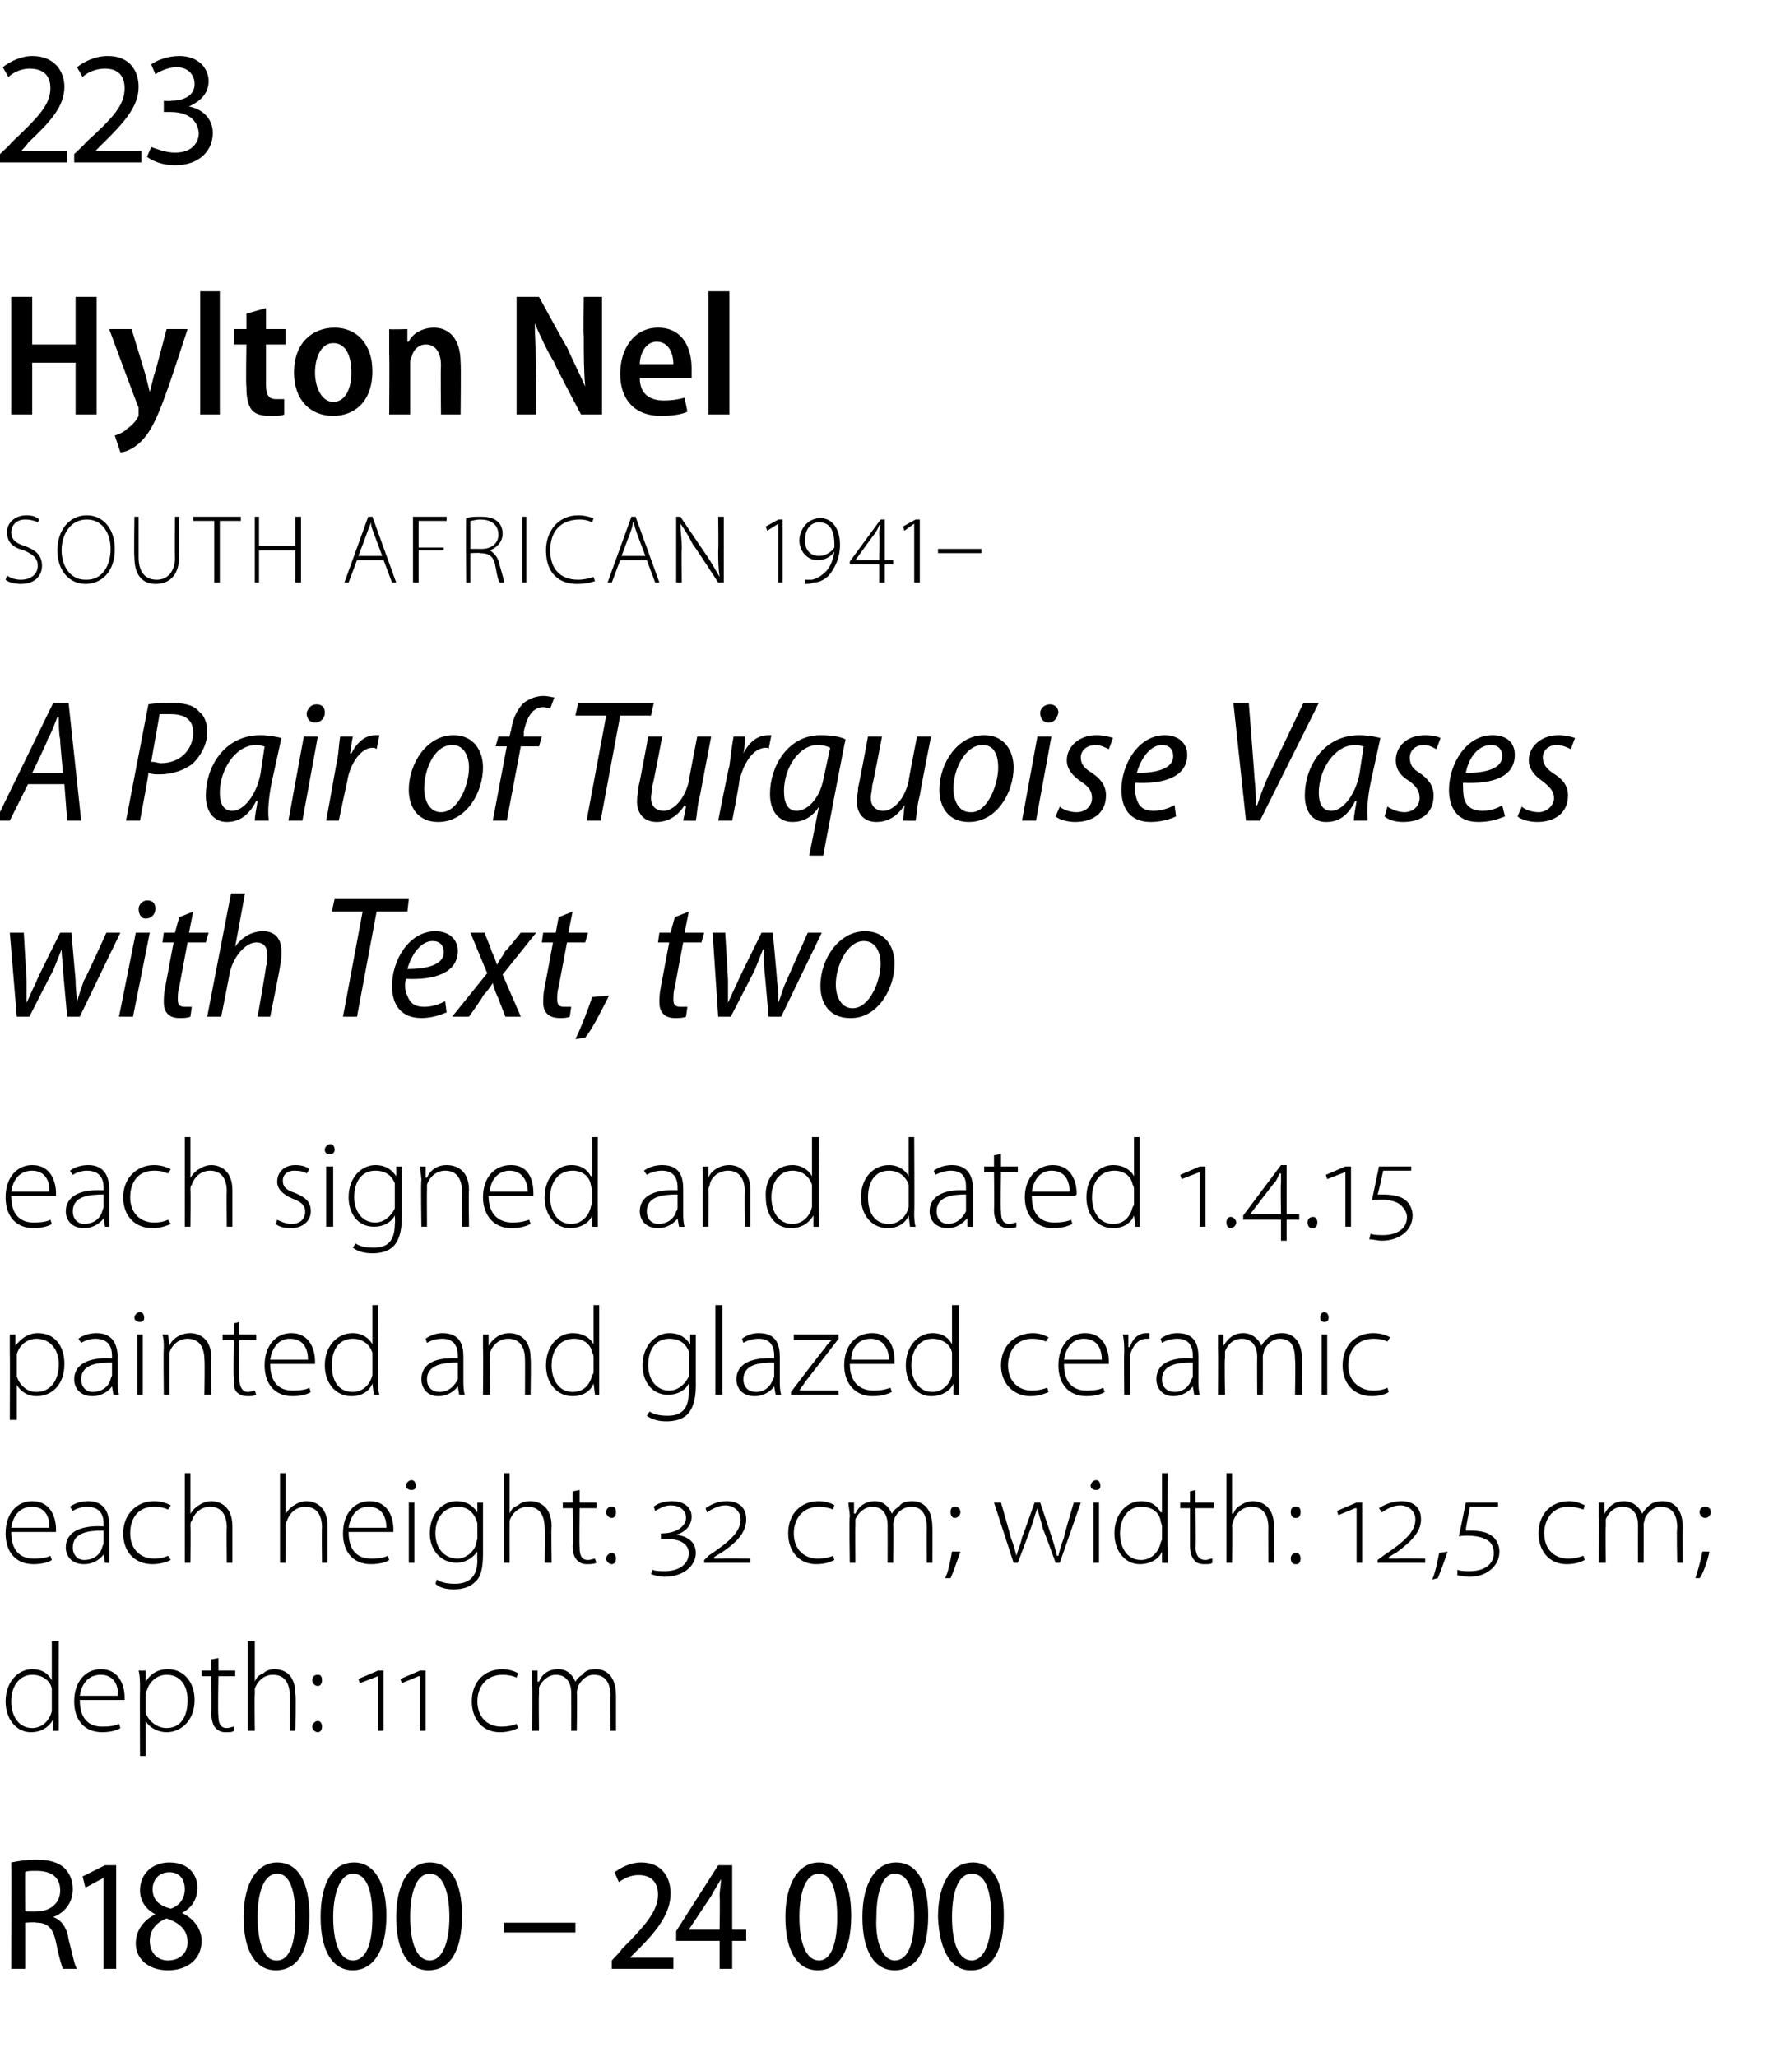
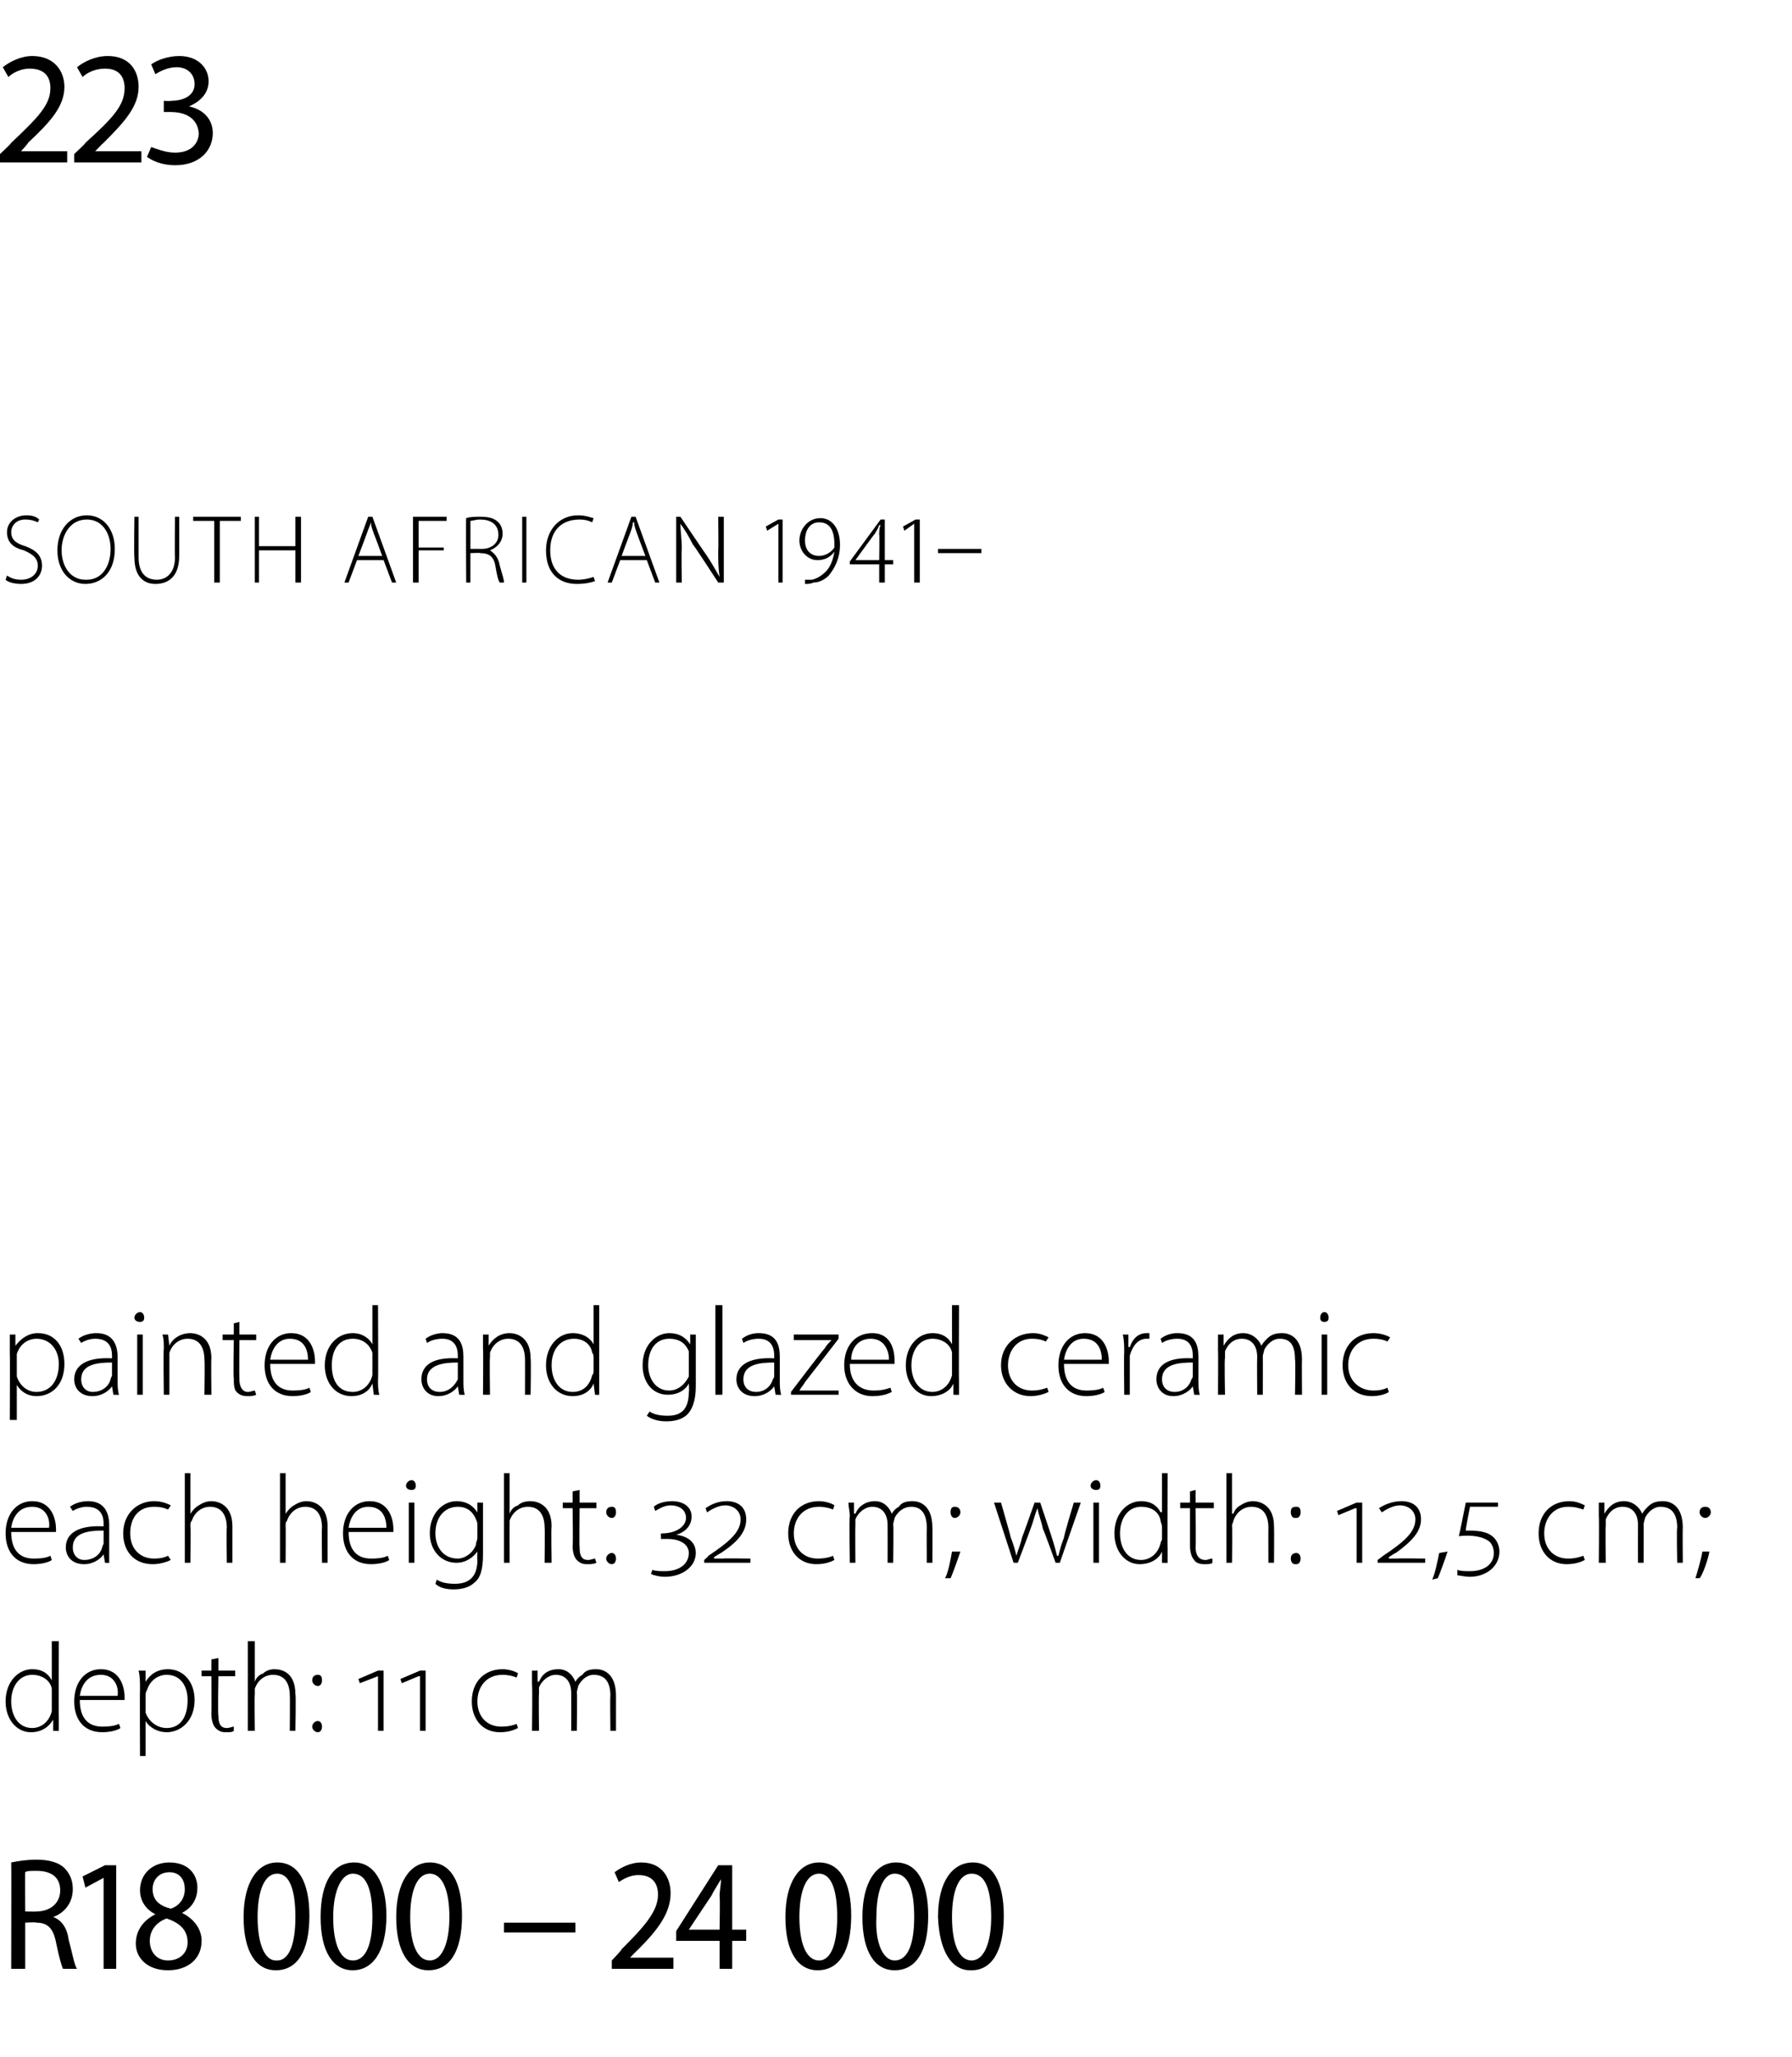
<svg xmlns="http://www.w3.org/2000/svg" version="1.1" width="128px" height="146.9px" viewBox="0 -3 128 146.9" style="top:-3px">
  <desc>223 Hylton Nel SOUTH AFRICAN 1941 A Pair of Turquoise Vases with Text, two each signed and dated 1 4 15 painted and</desc>
  <defs />
  <g id="Polygon85681">
    <path d="M 0.8 130 C 1.3 129.9 1.9 129.8 2.6 129.8 C 3.5 129.8 4.2 130 4.6 130.4 C 5 130.8 5.2 131.3 5.2 131.9 C 5.2 132.9 4.6 133.6 3.8 133.9 C 3.8 133.9 3.8 133.9 3.8 133.9 C 4.4 134.1 4.8 134.7 4.9 135.5 C 5.2 136.6 5.3 137.3 5.5 137.6 C 5.5 137.6 4.5 137.6 4.5 137.6 C 4.4 137.4 4.2 136.7 4 135.7 C 3.8 134.7 3.4 134.3 2.6 134.3 C 2.55 134.25 1.8 134.3 1.8 134.3 L 1.8 137.6 L 0.8 137.6 C 0.8 137.6 0.82 129.98 0.8 130 Z M 1.8 133.5 C 1.8 133.5 2.61 133.52 2.6 133.5 C 3.6 133.5 4.3 132.9 4.3 132 C 4.3 131 3.6 130.6 2.6 130.6 C 2.2 130.6 1.9 130.6 1.8 130.7 C 1.78 130.66 1.8 133.5 1.8 133.5 Z M 7.4 131.1 L 7.4 131.1 L 6.1 131.8 L 5.9 131 L 7.5 130.2 L 8.3 130.2 L 8.3 137.6 L 7.4 137.6 L 7.4 131.1 Z M 12.1 130 C 13.5 130 14.1 130.9 14.1 131.8 C 14.1 132.5 13.8 133.2 13 133.6 C 13 133.6 13 133.6 13 133.6 C 13.8 134 14.4 134.7 14.4 135.6 C 14.4 136.9 13.4 137.7 12 137.7 C 10.5 137.7 9.7 136.8 9.7 135.8 C 9.7 134.8 10.3 134.1 11.1 133.7 C 11.1 133.7 11.1 133.7 11.1 133.7 C 10.3 133.3 10 132.6 10 132 C 10 130.8 10.9 130 12.1 130 C 12.1 130 12.1 130 12.1 130 Z M 12 137 C 12.8 137 13.4 136.5 13.4 135.7 C 13.4 134.8 12.8 134.3 11.9 134 C 11.1 134.3 10.7 134.9 10.7 135.6 C 10.7 136.4 11.2 137 12 137 C 12 137 12 137 12 137 Z M 12.1 130.7 C 11.3 130.7 10.9 131.3 10.9 131.9 C 10.9 132.7 11.4 133.1 12.2 133.3 C 12.8 133.1 13.2 132.6 13.2 131.9 C 13.2 131.3 12.9 130.7 12.1 130.7 C 12.1 130.7 12.1 130.7 12.1 130.7 Z M 19.7 137.7 C 18.3 137.7 17.4 136.4 17.4 133.9 C 17.4 131.4 18.4 130 19.8 130 C 21.3 130 22.1 131.4 22.1 133.8 C 22.1 136.4 21.2 137.7 19.7 137.7 C 19.7 137.7 19.7 137.7 19.7 137.7 Z M 19.8 137 C 20.7 137 21.1 135.7 21.1 133.9 C 21.1 132 20.7 130.8 19.8 130.8 C 18.9 130.8 18.4 132 18.4 133.9 C 18.4 135.8 18.9 137 19.7 137 C 19.7 137 19.8 137 19.8 137 Z M 25.2 137.7 C 23.8 137.7 22.9 136.4 22.9 133.9 C 22.9 131.4 23.8 130 25.3 130 C 26.7 130 27.6 131.4 27.6 133.8 C 27.6 136.4 26.6 137.7 25.2 137.7 C 25.2 137.7 25.2 137.7 25.2 137.7 Z M 25.2 137 C 26.2 137 26.6 135.7 26.6 133.9 C 26.6 132 26.2 130.8 25.2 130.8 C 24.4 130.8 23.8 132 23.8 133.9 C 23.8 135.8 24.3 137 25.2 137 C 25.2 137 25.2 137 25.2 137 Z M 30.6 137.7 C 29.2 137.7 28.3 136.4 28.3 133.9 C 28.3 131.4 29.3 130 30.7 130 C 32.2 130 33 131.4 33 133.8 C 33 136.4 32.1 137.7 30.6 137.7 C 30.6 137.7 30.6 137.7 30.6 137.7 Z M 30.7 137 C 31.6 137 32.1 135.7 32.1 133.9 C 32.1 132 31.6 130.8 30.7 130.8 C 29.8 130.8 29.3 132 29.3 133.9 C 29.3 135.8 29.8 137 30.7 137 C 30.7 137 30.7 137 30.7 137 Z M 41.1 134.3 L 41.1 135 L 36 135 L 36 134.3 L 41.1 134.3 Z M 43.7 137.6 L 43.7 137 C 43.7 137 44.44 136.23 44.4 136.2 C 46 134.6 47 133.5 47 132.3 C 47 131.5 46.6 130.9 45.6 130.9 C 45 130.9 44.5 131.2 44.2 131.4 C 44.2 131.4 43.9 130.7 43.9 130.7 C 44.3 130.4 45 130 45.8 130 C 47.3 130 47.9 131.1 47.9 132.2 C 47.9 133.6 47 134.8 45.6 136.2 C 45.59 136.19 45 136.8 45 136.8 L 45 136.8 L 48.1 136.8 L 48.1 137.6 L 43.7 137.6 Z M 51.4 137.6 L 51.4 135.6 L 48.3 135.6 L 48.3 134.9 L 51.3 130.2 L 52.3 130.2 L 52.3 134.8 L 53.3 134.8 L 53.3 135.6 L 52.3 135.6 L 52.3 137.6 L 51.4 137.6 Z M 51.4 134.8 C 51.4 134.8 51.44 132.43 51.4 132.4 C 51.4 132 51.5 131.6 51.5 131.2 C 51.5 131.2 51.5 131.2 51.5 131.2 C 51.2 131.7 51 132 50.8 132.4 C 50.82 132.36 49.2 134.8 49.2 134.8 L 49.2 134.8 L 51.4 134.8 Z M 58.4 137.7 C 57 137.7 56.1 136.4 56.1 133.9 C 56.1 131.4 57.1 130 58.5 130 C 60 130 60.8 131.4 60.8 133.8 C 60.8 136.4 59.9 137.7 58.4 137.7 C 58.4 137.7 58.4 137.7 58.4 137.7 Z M 58.5 137 C 59.4 137 59.8 135.7 59.8 133.9 C 59.8 132 59.4 130.8 58.5 130.8 C 57.6 130.8 57.1 132 57.1 133.9 C 57.1 135.8 57.6 137 58.5 137 C 58.5 137 58.5 137 58.5 137 Z M 63.9 137.7 C 62.5 137.7 61.6 136.4 61.6 133.9 C 61.6 131.4 62.6 130 64 130 C 65.5 130 66.3 131.4 66.3 133.8 C 66.3 136.4 65.4 137.7 63.9 137.7 C 63.9 137.7 63.9 137.7 63.9 137.7 Z M 63.9 137 C 64.9 137 65.3 135.7 65.3 133.9 C 65.3 132 64.9 130.8 63.9 130.8 C 63.1 130.8 62.6 132 62.6 133.9 C 62.5 135.8 63.1 137 63.9 137 C 63.9 137 63.9 137 63.9 137 Z M 69.3 137.7 C 68 137.7 67.1 136.4 67 133.9 C 67 131.4 68 130 69.5 130 C 70.9 130 71.7 131.4 71.7 133.8 C 71.7 136.4 70.8 137.7 69.4 137.7 C 69.4 137.7 69.3 137.7 69.3 137.7 Z M 69.4 137 C 70.3 137 70.8 135.7 70.8 133.9 C 70.8 132 70.4 130.8 69.4 130.8 C 68.5 130.8 68 132 68 133.9 C 68 135.8 68.5 137 69.4 137 C 69.4 137 69.4 137 69.4 137 Z " stroke="none" fill="#000" />
  </g>
  <g id="Polygon85680">
    <path d="M 4.2 114.2 C 4.2 114.2 4.18 119.63 4.2 119.6 C 4.2 119.9 4.2 120.3 4.2 120.6 C 4.21 120.62 3.8 120.6 3.8 120.6 L 3.8 119.8 C 3.8 119.8 3.77 119.81 3.8 119.8 C 3.5 120.3 3 120.7 2.2 120.7 C 1.2 120.7 0.4 119.8 0.4 118.5 C 0.4 117.1 1.3 116.2 2.3 116.2 C 3.1 116.2 3.5 116.6 3.7 117 C 3.73 116.97 3.7 117 3.7 117 L 3.7 114.2 L 4.2 114.2 Z M 3.7 118 C 3.7 117.9 3.7 117.7 3.7 117.6 C 3.6 117 3 116.6 2.3 116.6 C 1.4 116.6 0.8 117.4 0.8 118.5 C 0.8 119.5 1.3 120.4 2.3 120.4 C 2.9 120.4 3.5 120 3.7 119.2 C 3.7 119.1 3.7 119 3.7 118.9 C 3.7 118.9 3.7 118 3.7 118 Z M 5.7 118.4 C 5.7 119.8 6.4 120.3 7.3 120.3 C 8 120.3 8.3 120.2 8.5 120.1 C 8.5 120.1 8.6 120.4 8.6 120.4 C 8.5 120.5 8 120.7 7.3 120.7 C 6 120.7 5.3 119.8 5.3 118.5 C 5.3 117.1 6.1 116.2 7.2 116.2 C 8.6 116.2 8.9 117.5 8.9 118.2 C 8.9 118.3 8.9 118.3 8.9 118.4 C 8.9 118.4 5.7 118.4 5.7 118.4 Z M 8.4 118.1 C 8.5 117.5 8.2 116.6 7.2 116.6 C 6.2 116.6 5.8 117.4 5.7 118.1 C 5.7 118.1 8.4 118.1 8.4 118.1 Z M 10 117.7 C 10 117.1 10 116.7 9.9 116.3 C 9.95 116.31 10.4 116.3 10.4 116.3 L 10.4 117.1 C 10.4 117.1 10.4 117.12 10.4 117.1 C 10.7 116.6 11.2 116.2 12 116.2 C 13.1 116.2 13.9 117.1 13.9 118.4 C 13.9 119.9 12.9 120.7 11.9 120.7 C 11.3 120.7 10.7 120.4 10.4 119.9 C 10.43 119.92 10.4 119.9 10.4 119.9 L 10.4 122.4 L 10 122.4 C 10 122.4 9.98 117.68 10 117.7 Z M 10.4 118.9 C 10.4 119 10.4 119.2 10.4 119.3 C 10.6 119.9 11.2 120.4 11.9 120.4 C 12.9 120.4 13.4 119.6 13.4 118.4 C 13.4 117.4 12.9 116.6 11.9 116.6 C 11.3 116.6 10.7 117 10.5 117.7 C 10.4 117.8 10.4 118 10.4 118.1 C 10.4 118.1 10.4 118.9 10.4 118.9 Z M 15.6 115.4 L 15.6 116.3 L 16.8 116.3 L 16.8 116.7 L 15.6 116.7 C 15.6 116.7 15.55 119.46 15.6 119.5 C 15.6 120 15.7 120.4 16.2 120.4 C 16.4 120.4 16.6 120.3 16.7 120.3 C 16.7 120.3 16.7 120.6 16.7 120.6 C 16.6 120.7 16.4 120.7 16.1 120.7 C 15.8 120.7 15.6 120.6 15.4 120.4 C 15.2 120.2 15.1 119.8 15.1 119.4 C 15.12 119.38 15.1 116.7 15.1 116.7 L 14.4 116.7 L 14.4 116.3 L 15.1 116.3 L 15.1 115.5 L 15.6 115.4 Z M 17.7 114.2 L 18.2 114.2 L 18.2 117.1 C 18.2 117.1 18.19 117.08 18.2 117.1 C 18.3 116.8 18.5 116.6 18.8 116.5 C 19 116.3 19.3 116.2 19.6 116.2 C 20.1 116.2 21.1 116.4 21.1 118 C 21.15 118.02 21.1 120.6 21.1 120.6 L 20.7 120.6 C 20.7 120.6 20.72 118.07 20.7 118.1 C 20.7 117.3 20.4 116.6 19.5 116.6 C 18.9 116.6 18.4 117 18.2 117.6 C 18.2 117.7 18.2 117.8 18.2 118 C 18.17 117.99 18.2 120.6 18.2 120.6 L 17.7 120.6 L 17.7 114.2 Z M 22.7 117.4 C 22.5 117.4 22.3 117.2 22.3 117 C 22.3 116.7 22.5 116.6 22.7 116.6 C 22.9 116.6 23 116.7 23 117 C 23 117.2 22.9 117.4 22.7 117.4 C 22.7 117.4 22.7 117.4 22.7 117.4 Z M 22.7 120.7 C 22.5 120.7 22.3 120.5 22.3 120.3 C 22.3 120.1 22.5 119.9 22.7 119.9 C 22.9 119.9 23 120.1 23 120.3 C 23 120.5 22.9 120.7 22.7 120.7 C 22.7 120.7 22.7 120.7 22.7 120.7 Z M 27 120.6 L 27 116.7 L 27 116.7 L 25.7 117.2 L 25.6 116.9 L 27 116.3 L 27.4 116.3 L 27.4 120.6 L 27 120.6 Z M 30 120.6 L 30 116.7 L 29.9 116.7 L 28.7 117.2 L 28.6 116.9 L 30 116.3 L 30.4 116.3 L 30.4 120.6 L 30 120.6 Z M 37 120.4 C 36.8 120.5 36.4 120.7 35.7 120.7 C 34.5 120.7 33.7 119.8 33.7 118.5 C 33.7 117.1 34.6 116.2 35.9 116.2 C 36.4 116.2 36.9 116.4 37 116.5 C 37 116.5 36.9 116.8 36.9 116.8 C 36.7 116.7 36.3 116.6 35.9 116.6 C 34.7 116.6 34.1 117.5 34.1 118.5 C 34.1 119.6 34.8 120.3 35.8 120.3 C 36.3 120.3 36.7 120.2 36.9 120.1 C 36.9 120.1 37 120.4 37 120.4 Z M 38 117.3 C 38 116.9 38 116.6 38 116.3 C 38.01 116.31 38.4 116.3 38.4 116.3 L 38.4 117.1 C 38.4 117.1 38.46 117.06 38.5 117.1 C 38.7 116.6 39.1 116.2 39.9 116.2 C 40.5 116.2 40.9 116.6 41.1 117.1 C 41.1 117.1 41.1 117.1 41.1 117.1 C 41.2 116.9 41.4 116.7 41.6 116.6 C 41.8 116.3 42.1 116.2 42.6 116.2 C 43 116.2 44 116.4 44 118.1 C 44 118.08 44 120.6 44 120.6 L 43.6 120.6 C 43.6 120.6 43.57 118.11 43.6 118.1 C 43.6 117.1 43.2 116.6 42.4 116.6 C 41.9 116.6 41.5 117 41.3 117.4 C 41.3 117.5 41.2 117.7 41.2 117.9 C 41.24 117.85 41.2 120.6 41.2 120.6 L 40.8 120.6 C 40.8 120.6 40.81 117.92 40.8 117.9 C 40.8 117.1 40.4 116.6 39.7 116.6 C 39.2 116.6 38.7 117 38.5 117.5 C 38.5 117.7 38.5 117.8 38.5 118 C 38.47 117.96 38.5 120.6 38.5 120.6 L 38 120.6 C 38 120.6 38.04 117.34 38 117.3 Z " stroke="none" fill="#000" />
  </g>
  <g id="Polygon85679">
    <path d="M 0.8 106.4 C 0.8 107.8 1.5 108.3 2.4 108.3 C 3.1 108.3 3.4 108.2 3.6 108.1 C 3.6 108.1 3.7 108.4 3.7 108.4 C 3.6 108.5 3.1 108.7 2.4 108.7 C 1.1 108.7 0.4 107.8 0.4 106.5 C 0.4 105.1 1.2 104.2 2.3 104.2 C 3.7 104.2 4 105.5 4 106.2 C 4 106.3 4 106.3 4 106.4 C 4 106.4 0.8 106.4 0.8 106.4 Z M 3.5 106.1 C 3.6 105.5 3.3 104.6 2.3 104.6 C 1.3 104.6 0.9 105.4 0.8 106.1 C 0.8 106.1 3.5 106.1 3.5 106.1 Z M 7.8 107.6 C 7.8 107.9 7.8 108.3 7.8 108.6 C 7.85 108.62 7.5 108.6 7.5 108.6 L 7.4 108 C 7.4 108 7.37 108 7.4 108 C 7.2 108.3 6.7 108.7 6 108.7 C 5.1 108.7 4.7 108.1 4.7 107.5 C 4.7 106.5 5.6 105.9 7.4 106 C 7.4 106 7.4 105.8 7.4 105.8 C 7.4 105.4 7.3 104.6 6.2 104.6 C 5.9 104.6 5.5 104.7 5.2 104.9 C 5.2 104.9 5 104.6 5 104.6 C 5.4 104.3 5.9 104.2 6.3 104.2 C 7.5 104.2 7.8 105.1 7.8 105.9 C 7.8 105.9 7.8 107.6 7.8 107.6 Z M 7.4 106.3 C 6.4 106.3 5.2 106.4 5.2 107.5 C 5.2 108.1 5.6 108.4 6 108.4 C 6.8 108.4 7.2 107.9 7.3 107.5 C 7.3 107.4 7.4 107.3 7.4 107.2 C 7.4 107.2 7.4 106.3 7.4 106.3 Z M 12.2 108.4 C 12 108.5 11.5 108.7 10.9 108.7 C 9.6 108.7 8.8 107.8 8.8 106.5 C 8.8 105.1 9.8 104.2 11 104.2 C 11.6 104.2 12 104.4 12.2 104.5 C 12.2 104.5 12 104.8 12 104.8 C 11.8 104.7 11.5 104.6 11 104.6 C 9.8 104.6 9.3 105.5 9.3 106.5 C 9.3 107.6 10 108.3 11 108.3 C 11.5 108.3 11.8 108.2 12 108.1 C 12 108.1 12.2 108.4 12.2 108.4 Z M 13.2 102.2 L 13.6 102.2 L 13.6 105.1 C 13.6 105.1 13.64 105.08 13.6 105.1 C 13.8 104.8 14 104.6 14.2 104.5 C 14.5 104.3 14.8 104.2 15.1 104.2 C 15.5 104.2 16.6 104.4 16.6 106 C 16.6 106.02 16.6 108.6 16.6 108.6 L 16.2 108.6 C 16.2 108.6 16.17 106.07 16.2 106.1 C 16.2 105.3 15.9 104.6 15 104.6 C 14.4 104.6 13.9 105 13.7 105.6 C 13.6 105.7 13.6 105.8 13.6 106 C 13.63 105.99 13.6 108.6 13.6 108.6 L 13.2 108.6 L 13.2 102.2 Z M 20 102.2 L 20.4 102.2 L 20.4 105.1 C 20.4 105.1 20.44 105.08 20.4 105.1 C 20.6 104.8 20.8 104.6 21 104.5 C 21.3 104.3 21.6 104.2 21.9 104.2 C 22.3 104.2 23.4 104.4 23.4 106 C 23.4 106.02 23.4 108.6 23.4 108.6 L 23 108.6 C 23 108.6 22.97 106.07 23 106.1 C 23 105.3 22.7 104.6 21.8 104.6 C 21.2 104.6 20.7 105 20.5 105.6 C 20.4 105.7 20.4 105.8 20.4 106 C 20.42 105.99 20.4 108.6 20.4 108.6 L 20 108.6 L 20 102.2 Z M 24.9 106.4 C 24.9 107.8 25.6 108.3 26.5 108.3 C 27.2 108.3 27.5 108.2 27.7 108.1 C 27.7 108.1 27.8 108.4 27.8 108.4 C 27.7 108.5 27.2 108.7 26.5 108.7 C 25.2 108.7 24.5 107.8 24.5 106.5 C 24.5 105.1 25.3 104.2 26.4 104.2 C 27.8 104.2 28.1 105.5 28.1 106.2 C 28.1 106.3 28.1 106.3 28.1 106.4 C 28.1 106.4 24.9 106.4 24.9 106.4 Z M 27.6 106.1 C 27.6 105.5 27.4 104.6 26.3 104.6 C 25.4 104.6 25 105.4 24.9 106.1 C 24.9 106.1 27.6 106.1 27.6 106.1 Z M 29.2 108.6 L 29.2 104.3 L 29.6 104.3 L 29.6 108.6 L 29.2 108.6 Z M 29.4 103.4 C 29.2 103.4 29 103.3 29 103.1 C 29 102.9 29.2 102.7 29.4 102.7 C 29.6 102.7 29.7 102.9 29.7 103.1 C 29.7 103.3 29.6 103.4 29.4 103.4 C 29.4 103.4 29.4 103.4 29.4 103.4 Z M 34.5 108 C 34.5 109.1 34.3 109.7 33.9 110 C 33.5 110.4 32.9 110.5 32.4 110.5 C 31.9 110.5 31.4 110.4 31.1 110.1 C 31.1 110.1 31.2 109.8 31.2 109.8 C 31.5 110 31.9 110.1 32.5 110.1 C 33.4 110.1 34.1 109.7 34.1 108.4 C 34.07 108.4 34.1 107.8 34.1 107.8 C 34.1 107.8 34.06 107.79 34.1 107.8 C 33.8 108.2 33.3 108.6 32.6 108.6 C 31.5 108.6 30.7 107.7 30.7 106.5 C 30.7 105 31.7 104.2 32.6 104.2 C 33.5 104.2 33.9 104.7 34.1 105 C 34.1 105.03 34.1 105 34.1 105 L 34.1 104.3 C 34.1 104.3 34.54 104.31 34.5 104.3 C 34.5 104.6 34.5 105 34.5 105.4 C 34.5 105.4 34.5 108 34.5 108 Z M 34.1 106 C 34.1 105.8 34.1 105.7 34 105.5 C 33.8 105 33.4 104.6 32.7 104.6 C 31.8 104.6 31.1 105.3 31.1 106.5 C 31.1 107.4 31.6 108.3 32.7 108.3 C 33.2 108.3 33.8 107.9 34 107.3 C 34 107.1 34.1 107 34.1 106.8 C 34.1 106.8 34.1 106 34.1 106 Z M 36 102.2 L 36.4 102.2 L 36.4 105.1 C 36.4 105.1 36.4 105.08 36.4 105.1 C 36.5 104.8 36.7 104.6 37 104.5 C 37.2 104.3 37.5 104.2 37.9 104.2 C 38.3 104.2 39.4 104.4 39.4 106 C 39.36 106.02 39.4 108.6 39.4 108.6 L 38.9 108.6 C 38.9 108.6 38.93 106.07 38.9 106.1 C 38.9 105.3 38.6 104.6 37.7 104.6 C 37.1 104.6 36.6 105 36.4 105.6 C 36.4 105.7 36.4 105.8 36.4 106 C 36.39 105.99 36.4 108.6 36.4 108.6 L 36 108.6 L 36 102.2 Z M 41.4 103.4 L 41.4 104.3 L 42.6 104.3 L 42.6 104.7 L 41.4 104.7 C 41.4 104.7 41.37 107.46 41.4 107.5 C 41.4 108 41.5 108.4 42 108.4 C 42.2 108.4 42.4 108.3 42.5 108.3 C 42.5 108.3 42.6 108.6 42.6 108.6 C 42.4 108.7 42.2 108.7 41.9 108.7 C 41.6 108.7 41.4 108.6 41.2 108.4 C 41 108.2 40.9 107.8 40.9 107.4 C 40.94 107.38 40.9 104.7 40.9 104.7 L 40.2 104.7 L 40.2 104.3 L 40.9 104.3 L 40.9 103.5 L 41.4 103.4 Z M 43.7 105.4 C 43.5 105.4 43.3 105.2 43.3 105 C 43.3 104.7 43.5 104.6 43.7 104.6 C 43.9 104.6 44 104.7 44 105 C 44 105.2 43.9 105.4 43.7 105.4 C 43.7 105.4 43.7 105.4 43.7 105.4 Z M 43.7 108.7 C 43.5 108.7 43.3 108.5 43.3 108.3 C 43.3 108.1 43.5 107.9 43.7 107.9 C 43.9 107.9 44 108.1 44 108.3 C 44 108.5 43.9 108.7 43.7 108.7 C 43.7 108.7 43.7 108.7 43.7 108.7 Z M 46.6 109.1 C 46.8 109.2 47.2 109.2 47.5 109.2 C 48.5 109.2 49.2 108.7 49.2 107.9 C 49.2 107.3 48.6 106.9 47.7 106.9 C 47.5 106.9 47.3 106.9 47.2 106.9 C 47.23 106.9 47.2 106.5 47.2 106.5 C 47.2 106.5 47.33 106.53 47.3 106.5 C 48.3 106.5 49 106 49 105.4 C 49 104.8 48.5 104.5 47.9 104.5 C 47.4 104.5 47 104.8 46.8 104.9 C 46.8 104.9 46.7 104.6 46.7 104.6 C 46.9 104.4 47.4 104.2 48 104.2 C 48.8 104.2 49.4 104.6 49.4 105.3 C 49.4 105.9 49 106.4 48.3 106.6 C 48.3 106.6 48.3 106.6 48.3 106.6 C 49.1 106.7 49.7 107.1 49.7 107.9 C 49.7 108.9 48.7 109.6 47.5 109.6 C 47.1 109.6 46.7 109.5 46.5 109.4 C 46.5 109.4 46.6 109.1 46.6 109.1 Z M 50.3 108.6 L 50.3 108.4 C 50.3 108.4 50.64 108.1 50.6 108.1 C 52.1 107.1 52.9 106.4 52.9 105.5 C 52.9 104.9 52.4 104.5 51.8 104.5 C 51.3 104.5 50.8 104.8 50.5 105 C 50.5 105 50.4 104.7 50.4 104.7 C 50.7 104.5 51.2 104.2 51.9 104.2 C 52.7 104.2 53.3 104.6 53.3 105.5 C 53.3 106.4 52.7 107.1 51.5 107.9 C 51.54 107.86 51 108.2 51 108.2 C 51 108.2 51.03 108.27 51 108.3 C 51.2 108.3 51.4 108.3 51.6 108.3 C 51.63 108.27 53.6 108.3 53.6 108.3 L 53.6 108.6 L 50.3 108.6 Z M 59.6 108.4 C 59.4 108.5 59 108.7 58.3 108.7 C 57.1 108.7 56.3 107.8 56.3 106.5 C 56.3 105.1 57.2 104.2 58.5 104.2 C 59 104.2 59.5 104.4 59.6 104.5 C 59.6 104.5 59.5 104.8 59.5 104.8 C 59.3 104.7 58.9 104.6 58.5 104.6 C 57.3 104.6 56.7 105.5 56.7 106.5 C 56.7 107.6 57.4 108.3 58.4 108.3 C 58.9 108.3 59.3 108.2 59.5 108.1 C 59.5 108.1 59.6 108.4 59.6 108.4 Z M 60.7 105.3 C 60.7 104.9 60.6 104.6 60.6 104.3 C 60.61 104.31 61 104.3 61 104.3 L 61 105.1 C 61 105.1 61.06 105.06 61.1 105.1 C 61.3 104.6 61.8 104.2 62.5 104.2 C 63.1 104.2 63.5 104.6 63.7 105.1 C 63.7 105.1 63.7 105.1 63.7 105.1 C 63.8 104.9 64 104.7 64.2 104.6 C 64.4 104.3 64.7 104.2 65.2 104.2 C 65.6 104.2 66.6 104.4 66.6 106.1 C 66.61 106.08 66.6 108.6 66.6 108.6 L 66.2 108.6 C 66.2 108.6 66.18 106.11 66.2 106.1 C 66.2 105.1 65.8 104.6 65.1 104.6 C 64.5 104.6 64.1 105 63.9 105.4 C 63.9 105.5 63.8 105.7 63.8 105.9 C 63.84 105.85 63.8 108.6 63.8 108.6 L 63.4 108.6 C 63.4 108.6 63.41 105.92 63.4 105.9 C 63.4 105.1 63 104.6 62.3 104.6 C 61.8 104.6 61.3 105 61.1 105.5 C 61.1 105.7 61.1 105.8 61.1 106 C 61.08 105.96 61.1 108.6 61.1 108.6 L 60.7 108.6 C 60.7 108.6 60.65 105.34 60.7 105.3 Z M 67.5 109.7 C 67.7 109.4 67.9 108.4 68 107.8 C 68 107.8 68.6 107.8 68.6 107.8 C 68.4 108.4 68 109.5 67.9 109.7 C 67.9 109.7 67.5 109.7 67.5 109.7 Z M 68.2 105.4 C 68 105.4 67.9 105.2 67.9 105 C 67.9 104.7 68 104.6 68.2 104.6 C 68.4 104.6 68.6 104.7 68.6 105 C 68.6 105.2 68.4 105.4 68.2 105.4 C 68.2 105.4 68.2 105.4 68.2 105.4 Z M 71.5 104.3 C 71.5 104.3 72.21 106.76 72.2 106.8 C 72.4 107.3 72.5 107.7 72.6 108.1 C 72.6 108.1 72.6 108.1 72.6 108.1 C 72.7 107.7 72.9 107.3 73 106.8 C 73.03 106.76 73.9 104.3 73.9 104.3 L 74.3 104.3 C 74.3 104.3 75.12 106.74 75.1 106.7 C 75.3 107.3 75.4 107.7 75.5 108.1 C 75.5 108.1 75.6 108.1 75.6 108.1 C 75.7 107.7 75.8 107.3 76 106.8 C 75.96 106.75 76.7 104.3 76.7 104.3 L 77.2 104.3 L 75.7 108.6 L 75.4 108.6 C 75.4 108.6 74.54 106.21 74.5 106.2 C 74.4 105.7 74.2 105.2 74.1 104.7 C 74.1 104.7 74.1 104.7 74.1 104.7 C 73.9 105.2 73.8 105.7 73.6 106.2 C 73.6 106.23 72.7 108.6 72.7 108.6 L 72.4 108.6 L 71 104.3 L 71.5 104.3 Z M 78.1 108.6 L 78.1 104.3 L 78.5 104.3 L 78.5 108.6 L 78.1 108.6 Z M 78.3 103.4 C 78.1 103.4 77.9 103.3 77.9 103.1 C 77.9 102.9 78.1 102.7 78.3 102.7 C 78.5 102.7 78.6 102.9 78.6 103.1 C 78.6 103.3 78.5 103.4 78.3 103.4 C 78.3 103.4 78.3 103.4 78.3 103.4 Z M 83.4 102.2 C 83.4 102.2 83.38 107.63 83.4 107.6 C 83.4 107.9 83.4 108.3 83.4 108.6 C 83.42 108.62 83 108.6 83 108.6 L 83 107.8 C 83 107.8 82.98 107.81 83 107.8 C 82.8 108.3 82.2 108.7 81.4 108.7 C 80.4 108.7 79.6 107.8 79.6 106.5 C 79.6 105.1 80.5 104.2 81.5 104.2 C 82.3 104.2 82.7 104.6 82.9 105 C 82.93 104.97 83 105 83 105 L 83 102.2 L 83.4 102.2 Z M 83 106 C 83 105.9 82.9 105.7 82.9 105.6 C 82.8 105 82.3 104.6 81.5 104.6 C 80.6 104.6 80 105.4 80 106.5 C 80 107.5 80.5 108.4 81.5 108.4 C 82.1 108.4 82.7 108 82.9 107.2 C 82.9 107.1 83 107 83 106.9 C 83 106.9 83 106 83 106 Z M 85.4 103.4 L 85.4 104.3 L 86.7 104.3 L 86.7 104.7 L 85.4 104.7 C 85.4 104.7 85.43 107.46 85.4 107.5 C 85.4 108 85.6 108.4 86.1 108.4 C 86.3 108.4 86.4 108.3 86.6 108.3 C 86.6 108.3 86.6 108.6 86.6 108.6 C 86.5 108.7 86.3 108.7 86 108.7 C 85.7 108.7 85.4 108.6 85.3 108.4 C 85.1 108.2 85 107.8 85 107.4 C 85 107.38 85 104.7 85 104.7 L 84.3 104.7 L 84.3 104.3 L 85 104.3 L 85 103.5 L 85.4 103.4 Z M 87.6 102.2 L 88 102.2 L 88 105.1 C 88 105.1 88.06 105.08 88.1 105.1 C 88.2 104.8 88.4 104.6 88.6 104.5 C 88.9 104.3 89.2 104.2 89.5 104.2 C 89.9 104.2 91 104.4 91 106 C 91.02 106.02 91 108.6 91 108.6 L 90.6 108.6 C 90.6 108.6 90.59 106.07 90.6 106.1 C 90.6 105.3 90.3 104.6 89.4 104.6 C 88.8 104.6 88.3 105 88.1 105.6 C 88.1 105.7 88 105.8 88 106 C 88.04 105.99 88 108.6 88 108.6 L 87.6 108.6 L 87.6 102.2 Z M 92.5 105.4 C 92.3 105.4 92.2 105.2 92.2 105 C 92.2 104.7 92.3 104.6 92.6 104.6 C 92.8 104.6 92.9 104.7 92.9 105 C 92.9 105.2 92.8 105.4 92.6 105.4 C 92.6 105.4 92.5 105.4 92.5 105.4 Z M 92.5 108.7 C 92.3 108.7 92.2 108.5 92.2 108.3 C 92.2 108.1 92.3 107.9 92.6 107.9 C 92.8 107.9 92.9 108.1 92.9 108.3 C 92.9 108.5 92.8 108.7 92.6 108.7 C 92.6 108.7 92.5 108.7 92.5 108.7 Z M 96.9 108.6 L 96.9 104.7 L 96.8 104.7 L 95.6 105.2 L 95.5 104.9 L 96.9 104.3 L 97.3 104.3 L 97.3 108.6 L 96.9 108.6 Z M 98.4 108.6 L 98.4 108.4 C 98.4 108.4 98.81 108.1 98.8 108.1 C 100.3 107.1 101.1 106.4 101.1 105.5 C 101.1 104.9 100.6 104.5 100 104.5 C 99.5 104.5 99 104.8 98.7 105 C 98.7 105 98.5 104.7 98.5 104.7 C 98.8 104.5 99.4 104.2 100.1 104.2 C 100.9 104.2 101.5 104.6 101.5 105.5 C 101.5 106.4 100.8 107.1 99.7 107.9 C 99.71 107.86 99.2 108.2 99.2 108.2 C 99.2 108.2 99.2 108.27 99.2 108.3 C 99.4 108.3 99.6 108.3 99.8 108.3 C 99.8 108.27 101.8 108.3 101.8 108.3 L 101.8 108.6 L 98.4 108.6 Z M 102.3 109.8 C 102.5 109.4 102.7 108.4 102.8 107.9 C 102.8 107.9 103.4 107.8 103.4 107.8 C 103.2 108.4 102.8 109.5 102.7 109.7 C 102.7 109.7 102.3 109.8 102.3 109.8 Z M 104.1 109.1 C 104.3 109.2 104.7 109.2 105 109.2 C 105.9 109.2 106.7 108.8 106.7 107.9 C 106.7 107.6 106.6 107.3 106.4 107.1 C 105.9 106.7 105.1 106.6 104.2 106.7 C 104.23 106.66 104.7 104.3 104.7 104.3 L 107 104.3 L 107 104.6 L 105 104.6 C 105 104.6 104.66 106.29 104.7 106.3 C 105.4 106.3 106.2 106.3 106.7 106.8 C 107 107.1 107.1 107.5 107.1 107.8 C 107.1 108.9 106.1 109.6 105 109.6 C 104.6 109.6 104.3 109.5 104.1 109.5 C 104.1 109.5 104.1 109.1 104.1 109.1 Z M 113.2 108.4 C 113 108.5 112.6 108.7 111.9 108.7 C 110.7 108.7 109.9 107.8 109.9 106.5 C 109.9 105.1 110.8 104.2 112.1 104.2 C 112.6 104.2 113 104.4 113.2 104.5 C 113.2 104.5 113.1 104.8 113.1 104.8 C 112.8 104.7 112.5 104.6 112 104.6 C 110.9 104.6 110.3 105.5 110.3 106.5 C 110.3 107.6 111 108.3 112 108.3 C 112.5 108.3 112.8 108.2 113.1 108.1 C 113.1 108.1 113.2 108.4 113.2 108.4 Z M 114.2 105.3 C 114.2 104.9 114.2 104.6 114.2 104.3 C 114.19 104.31 114.6 104.3 114.6 104.3 L 114.6 105.1 C 114.6 105.1 114.64 105.06 114.6 105.1 C 114.9 104.6 115.3 104.2 116 104.2 C 116.6 104.2 117.1 104.6 117.3 105.1 C 117.3 105.1 117.3 105.1 117.3 105.1 C 117.4 104.9 117.6 104.7 117.7 104.6 C 118 104.3 118.3 104.2 118.8 104.2 C 119.2 104.2 120.2 104.4 120.2 106.1 C 120.18 106.08 120.2 108.6 120.2 108.6 L 119.8 108.6 C 119.8 108.6 119.75 106.11 119.8 106.1 C 119.8 105.1 119.4 104.6 118.6 104.6 C 118.1 104.6 117.7 105 117.5 105.4 C 117.5 105.5 117.4 105.7 117.4 105.9 C 117.42 105.85 117.4 108.6 117.4 108.6 L 117 108.6 C 117 108.6 116.99 105.92 117 105.9 C 117 105.1 116.6 104.6 115.9 104.6 C 115.3 104.6 114.9 105 114.7 105.5 C 114.7 105.7 114.7 105.8 114.7 106 C 114.66 105.96 114.7 108.6 114.7 108.6 L 114.2 108.6 C 114.2 108.6 114.23 105.34 114.2 105.3 Z M 121.1 109.7 C 121.2 109.4 121.5 108.4 121.6 107.8 C 121.6 107.8 122.1 107.8 122.1 107.8 C 122 108.4 121.6 109.5 121.4 109.7 C 121.4 109.7 121.1 109.7 121.1 109.7 Z M 121.8 105.4 C 121.6 105.4 121.4 105.2 121.4 105 C 121.4 104.7 121.6 104.6 121.8 104.6 C 122 104.6 122.2 104.7 122.2 105 C 122.2 105.2 122 105.4 121.8 105.4 C 121.8 105.4 121.8 105.4 121.8 105.4 Z " stroke="none" fill="#000" />
  </g>
  <g id="Polygon85678">
    <path d="M 0.7 93.7 C 0.7 93.1 0.7 92.7 0.7 92.3 C 0.68 92.31 1.1 92.3 1.1 92.3 L 1.1 93.1 C 1.1 93.1 1.14 93.12 1.1 93.1 C 1.5 92.6 2 92.2 2.7 92.2 C 3.9 92.2 4.6 93.1 4.6 94.4 C 4.6 95.9 3.7 96.7 2.6 96.7 C 2 96.7 1.5 96.4 1.2 95.9 C 1.17 95.92 1.2 95.9 1.2 95.9 L 1.2 98.4 L 0.7 98.4 C 0.7 98.4 0.72 93.68 0.7 93.7 Z M 1.2 94.9 C 1.2 95 1.2 95.2 1.2 95.3 C 1.4 95.9 1.9 96.4 2.6 96.4 C 3.6 96.4 4.2 95.6 4.2 94.4 C 4.2 93.4 3.6 92.6 2.6 92.6 C 2 92.6 1.4 93 1.2 93.7 C 1.2 93.8 1.2 94 1.2 94.1 C 1.2 94.1 1.2 94.9 1.2 94.9 Z M 8.4 95.6 C 8.4 95.9 8.4 96.3 8.5 96.6 C 8.45 96.62 8.1 96.6 8.1 96.6 L 8 96 C 8 96 7.97 96 8 96 C 7.8 96.3 7.3 96.7 6.6 96.7 C 5.7 96.7 5.3 96.1 5.3 95.5 C 5.3 94.5 6.2 93.9 8 94 C 8 94 8 93.8 8 93.8 C 8 93.4 7.9 92.6 6.8 92.6 C 6.5 92.6 6.1 92.7 5.8 92.9 C 5.8 92.9 5.6 92.6 5.6 92.6 C 6 92.3 6.5 92.2 6.9 92.2 C 8.1 92.2 8.4 93.1 8.4 93.9 C 8.4 93.9 8.4 95.6 8.4 95.6 Z M 8 94.3 C 7 94.3 5.8 94.4 5.8 95.5 C 5.8 96.1 6.2 96.4 6.6 96.4 C 7.4 96.4 7.8 95.9 7.9 95.5 C 7.9 95.4 8 95.3 8 95.2 C 8 95.2 8 94.3 8 94.3 Z M 9.8 96.6 L 9.8 92.3 L 10.2 92.3 L 10.2 96.6 L 9.8 96.6 Z M 10 91.4 C 9.8 91.4 9.6 91.3 9.6 91.1 C 9.6 90.9 9.8 90.7 10 90.7 C 10.2 90.7 10.3 90.9 10.3 91.1 C 10.3 91.3 10.2 91.4 10 91.4 C 10 91.4 10 91.4 10 91.4 Z M 11.7 93.3 C 11.7 92.9 11.7 92.6 11.6 92.3 C 11.63 92.31 12 92.3 12 92.3 L 12.1 93.1 C 12.1 93.1 12.08 93.08 12.1 93.1 C 12.3 92.6 12.9 92.2 13.6 92.2 C 14 92.2 15.1 92.4 15.1 94 C 15.07 94.03 15.1 96.6 15.1 96.6 L 14.6 96.6 C 14.6 96.6 14.64 94.07 14.6 94.1 C 14.6 93.3 14.3 92.6 13.4 92.6 C 12.8 92.6 12.3 93 12.1 93.6 C 12.1 93.7 12.1 93.8 12.1 93.9 C 12.1 93.94 12.1 96.6 12.1 96.6 L 11.7 96.6 C 11.7 96.6 11.66 93.34 11.7 93.3 Z M 17.1 91.4 L 17.1 92.3 L 18.3 92.3 L 18.3 92.7 L 17.1 92.7 C 17.1 92.7 17.08 95.46 17.1 95.5 C 17.1 96 17.3 96.4 17.7 96.4 C 17.9 96.4 18.1 96.3 18.2 96.3 C 18.2 96.3 18.3 96.6 18.3 96.6 C 18.1 96.7 17.9 96.7 17.7 96.7 C 17.3 96.7 17.1 96.6 16.9 96.4 C 16.7 96.2 16.7 95.8 16.7 95.4 C 16.65 95.38 16.7 92.7 16.7 92.7 L 15.9 92.7 L 15.9 92.3 L 16.7 92.3 L 16.7 91.5 L 17.1 91.4 Z M 19.3 94.4 C 19.3 95.8 20 96.3 20.9 96.3 C 21.6 96.3 21.9 96.2 22.1 96.1 C 22.1 96.1 22.2 96.4 22.2 96.4 C 22.1 96.5 21.6 96.7 20.9 96.7 C 19.6 96.7 18.9 95.8 18.9 94.5 C 18.9 93.1 19.7 92.2 20.8 92.2 C 22.2 92.2 22.5 93.5 22.5 94.2 C 22.5 94.3 22.5 94.3 22.5 94.4 C 22.5 94.4 19.3 94.4 19.3 94.4 Z M 22 94.1 C 22 93.5 21.8 92.6 20.7 92.6 C 19.8 92.6 19.4 93.4 19.3 94.1 C 19.3 94.1 22 94.1 22 94.1 Z M 27 90.2 C 27 90.2 27.03 95.63 27 95.6 C 27 95.9 27 96.3 27.1 96.6 C 27.06 96.62 26.7 96.6 26.7 96.6 L 26.6 95.8 C 26.6 95.8 26.62 95.81 26.6 95.8 C 26.4 96.3 25.9 96.7 25.1 96.7 C 24 96.7 23.2 95.8 23.2 94.5 C 23.2 93.1 24.1 92.2 25.2 92.2 C 25.9 92.2 26.4 92.6 26.6 93 C 26.58 92.97 26.6 93 26.6 93 L 26.6 90.2 L 27 90.2 Z M 26.6 94 C 26.6 93.9 26.6 93.7 26.6 93.6 C 26.4 93 25.9 92.6 25.2 92.6 C 24.2 92.6 23.7 93.4 23.7 94.5 C 23.7 95.5 24.1 96.4 25.2 96.4 C 25.8 96.4 26.4 96 26.6 95.2 C 26.6 95.1 26.6 95 26.6 94.9 C 26.6 94.9 26.6 94 26.6 94 Z M 33.1 95.6 C 33.1 95.9 33.1 96.3 33.2 96.6 C 33.2 96.62 32.8 96.6 32.8 96.6 L 32.7 96 C 32.7 96 32.72 96 32.7 96 C 32.5 96.3 32 96.7 31.3 96.7 C 30.5 96.7 30.1 96.1 30.1 95.5 C 30.1 94.5 30.9 93.9 32.7 94 C 32.7 94 32.7 93.8 32.7 93.8 C 32.7 93.4 32.6 92.6 31.6 92.6 C 31.2 92.6 30.8 92.7 30.5 92.9 C 30.5 92.9 30.4 92.6 30.4 92.6 C 30.8 92.3 31.3 92.2 31.6 92.2 C 32.9 92.2 33.1 93.1 33.1 93.9 C 33.1 93.9 33.1 95.6 33.1 95.6 Z M 32.7 94.3 C 31.8 94.3 30.5 94.4 30.5 95.5 C 30.5 96.1 30.9 96.4 31.4 96.4 C 32.1 96.4 32.5 95.9 32.7 95.5 C 32.7 95.4 32.7 95.3 32.7 95.2 C 32.7 95.2 32.7 94.3 32.7 94.3 Z M 34.5 93.3 C 34.5 92.9 34.5 92.6 34.5 92.3 C 34.5 92.31 34.9 92.3 34.9 92.3 L 34.9 93.1 C 34.9 93.1 34.95 93.08 34.9 93.1 C 35.2 92.6 35.7 92.2 36.4 92.2 C 36.8 92.2 37.9 92.4 37.9 94 C 37.94 94.03 37.9 96.6 37.9 96.6 L 37.5 96.6 C 37.5 96.6 37.51 94.07 37.5 94.1 C 37.5 93.3 37.2 92.6 36.3 92.6 C 35.7 92.6 35.2 93 35 93.6 C 35 93.7 35 93.8 35 93.9 C 34.96 93.94 35 96.6 35 96.6 L 34.5 96.6 C 34.5 96.6 34.53 93.34 34.5 93.3 Z M 42.8 90.2 C 42.8 90.2 42.8 95.63 42.8 95.6 C 42.8 95.9 42.8 96.3 42.8 96.6 C 42.84 96.62 42.5 96.6 42.5 96.6 L 42.4 95.8 C 42.4 95.8 42.4 95.81 42.4 95.8 C 42.2 96.3 41.7 96.7 40.9 96.7 C 39.8 96.7 39 95.8 39 94.5 C 39 93.1 39.9 92.2 40.9 92.2 C 41.7 92.2 42.2 92.6 42.4 93 C 42.35 92.97 42.4 93 42.4 93 L 42.4 90.2 L 42.8 90.2 Z M 42.4 94 C 42.4 93.9 42.4 93.7 42.3 93.6 C 42.2 93 41.7 92.6 41 92.6 C 40 92.6 39.4 93.4 39.4 94.5 C 39.4 95.5 39.9 96.4 40.9 96.4 C 41.6 96.4 42.1 96 42.3 95.2 C 42.4 95.1 42.4 95 42.4 94.9 C 42.4 94.9 42.4 94 42.4 94 Z M 49.7 96 C 49.7 97.1 49.4 97.7 49.1 98 C 48.7 98.4 48.1 98.5 47.6 98.5 C 47.1 98.5 46.6 98.4 46.2 98.1 C 46.2 98.1 46.4 97.8 46.4 97.8 C 46.7 98 47.1 98.1 47.7 98.1 C 48.6 98.1 49.2 97.7 49.2 96.4 C 49.24 96.4 49.2 95.8 49.2 95.8 C 49.2 95.8 49.22 95.79 49.2 95.8 C 49 96.2 48.5 96.6 47.7 96.6 C 46.6 96.6 45.9 95.7 45.9 94.5 C 45.9 93 46.9 92.2 47.8 92.2 C 48.7 92.2 49.1 92.7 49.3 93 C 49.27 93.03 49.3 93 49.3 93 L 49.3 92.3 C 49.3 92.3 49.71 92.31 49.7 92.3 C 49.7 92.6 49.7 93 49.7 93.4 C 49.7 93.4 49.7 96 49.7 96 Z M 49.2 94 C 49.2 93.8 49.2 93.7 49.2 93.5 C 49 93 48.6 92.6 47.8 92.6 C 46.9 92.6 46.3 93.3 46.3 94.5 C 46.3 95.4 46.8 96.3 47.8 96.3 C 48.4 96.3 48.9 95.9 49.2 95.3 C 49.2 95.1 49.2 95 49.2 94.8 C 49.2 94.8 49.2 94 49.2 94 Z M 51.1 90.2 L 51.6 90.2 L 51.6 96.6 L 51.1 96.6 L 51.1 90.2 Z M 55.7 95.6 C 55.7 95.9 55.7 96.3 55.8 96.6 C 55.78 96.62 55.4 96.6 55.4 96.6 L 55.3 96 C 55.3 96 55.3 96 55.3 96 C 55.1 96.3 54.6 96.7 53.9 96.7 C 53 96.7 52.6 96.1 52.6 95.5 C 52.6 94.5 53.5 93.9 55.3 94 C 55.3 94 55.3 93.8 55.3 93.8 C 55.3 93.4 55.2 92.6 54.2 92.6 C 53.8 92.6 53.4 92.7 53.1 92.9 C 53.1 92.9 53 92.6 53 92.6 C 53.4 92.3 53.8 92.2 54.2 92.2 C 55.5 92.2 55.7 93.1 55.7 93.9 C 55.7 93.9 55.7 95.6 55.7 95.6 Z M 55.3 94.3 C 54.3 94.3 53.1 94.4 53.1 95.5 C 53.1 96.1 53.5 96.4 54 96.4 C 54.7 96.4 55.1 95.9 55.2 95.5 C 55.3 95.4 55.3 95.3 55.3 95.2 C 55.3 95.2 55.3 94.3 55.3 94.3 Z M 56.5 96.4 C 56.5 96.4 58.86 93.29 58.9 93.3 C 59 93.1 59.2 92.9 59.4 92.7 C 59.35 92.67 59.4 92.7 59.4 92.7 L 56.7 92.7 L 56.7 92.3 L 59.9 92.3 L 59.9 92.6 C 59.9 92.6 57.54 95.66 57.5 95.7 C 57.4 95.9 57.2 96.1 57.1 96.3 C 57.08 96.26 57.1 96.3 57.1 96.3 L 59.9 96.3 L 59.9 96.6 L 56.5 96.6 L 56.5 96.4 Z M 60.7 94.4 C 60.7 95.8 61.5 96.3 62.4 96.3 C 63 96.3 63.3 96.2 63.6 96.1 C 63.6 96.1 63.7 96.4 63.7 96.4 C 63.5 96.5 63.1 96.7 62.3 96.7 C 61.1 96.7 60.3 95.8 60.3 94.5 C 60.3 93.1 61.1 92.2 62.3 92.2 C 63.7 92.2 63.9 93.5 63.9 94.2 C 63.9 94.3 63.9 94.3 63.9 94.4 C 63.9 94.4 60.7 94.4 60.7 94.4 Z M 63.5 94.1 C 63.5 93.5 63.2 92.6 62.2 92.6 C 61.2 92.6 60.8 93.4 60.8 94.1 C 60.8 94.1 63.5 94.1 63.5 94.1 Z M 68.5 90.2 C 68.5 90.2 68.48 95.63 68.5 95.6 C 68.5 95.9 68.5 96.3 68.5 96.6 C 68.52 96.62 68.1 96.6 68.1 96.6 L 68.1 95.8 C 68.1 95.8 68.08 95.81 68.1 95.8 C 67.9 96.3 67.3 96.7 66.5 96.7 C 65.5 96.7 64.7 95.8 64.7 94.5 C 64.7 93.1 65.6 92.2 66.6 92.2 C 67.4 92.2 67.8 92.6 68 93 C 68.03 92.97 68 93 68 93 L 68 90.2 L 68.5 90.2 Z M 68 94 C 68 93.9 68 93.7 68 93.6 C 67.9 93 67.3 92.6 66.6 92.6 C 65.7 92.6 65.1 93.4 65.1 94.5 C 65.1 95.5 65.6 96.4 66.6 96.4 C 67.2 96.4 67.8 96 68 95.2 C 68 95.1 68 95 68 94.9 C 68 94.9 68 94 68 94 Z M 74.9 96.4 C 74.7 96.5 74.2 96.7 73.6 96.7 C 72.4 96.7 71.5 95.8 71.5 94.5 C 71.5 93.1 72.5 92.2 73.8 92.2 C 74.3 92.2 74.7 92.4 74.9 92.5 C 74.9 92.5 74.7 92.8 74.7 92.8 C 74.5 92.7 74.2 92.6 73.7 92.6 C 72.6 92.6 72 93.5 72 94.5 C 72 95.6 72.7 96.3 73.7 96.3 C 74.2 96.3 74.5 96.2 74.8 96.1 C 74.8 96.1 74.9 96.4 74.9 96.4 Z M 76 94.4 C 76 95.8 76.7 96.3 77.6 96.3 C 78.3 96.3 78.6 96.2 78.8 96.1 C 78.8 96.1 78.9 96.4 78.9 96.4 C 78.8 96.5 78.3 96.7 77.6 96.7 C 76.3 96.7 75.6 95.8 75.6 94.5 C 75.6 93.1 76.4 92.2 77.5 92.2 C 78.9 92.2 79.2 93.5 79.2 94.2 C 79.2 94.3 79.2 94.3 79.2 94.4 C 79.2 94.4 76 94.4 76 94.4 Z M 78.7 94.1 C 78.7 93.5 78.5 92.6 77.4 92.6 C 76.5 92.6 76.1 93.4 76 94.1 C 76 94.1 78.7 94.1 78.7 94.1 Z M 80.3 93.6 C 80.3 93.2 80.3 92.7 80.2 92.3 C 80.23 92.31 80.6 92.3 80.6 92.3 L 80.6 93.2 C 80.6 93.2 80.67 93.18 80.7 93.2 C 80.9 92.6 81.3 92.2 81.9 92.2 C 82 92.2 82 92.2 82.1 92.2 C 82.1 92.2 82.1 92.6 82.1 92.6 C 82 92.6 82 92.6 81.9 92.6 C 81.3 92.6 80.9 93.1 80.7 93.8 C 80.7 94 80.7 94.1 80.7 94.2 C 80.7 94.24 80.7 96.6 80.7 96.6 L 80.3 96.6 C 80.3 96.6 80.27 93.6 80.3 93.6 Z M 85.6 95.6 C 85.6 95.9 85.6 96.3 85.7 96.6 C 85.69 96.62 85.3 96.6 85.3 96.6 L 85.2 96 C 85.2 96 85.21 96 85.2 96 C 85 96.3 84.5 96.7 83.8 96.7 C 83 96.7 82.6 96.1 82.6 95.5 C 82.6 94.5 83.4 93.9 85.2 94 C 85.2 94 85.2 93.8 85.2 93.8 C 85.2 93.4 85.1 92.6 84.1 92.6 C 83.7 92.6 83.3 92.7 83 92.9 C 83 92.9 82.9 92.6 82.9 92.6 C 83.3 92.3 83.7 92.2 84.1 92.2 C 85.4 92.2 85.6 93.1 85.6 93.9 C 85.6 93.9 85.6 95.6 85.6 95.6 Z M 85.2 94.3 C 84.2 94.3 83 94.4 83 95.5 C 83 96.1 83.4 96.4 83.9 96.4 C 84.6 96.4 85 95.9 85.1 95.5 C 85.2 95.4 85.2 95.3 85.2 95.2 C 85.2 95.2 85.2 94.3 85.2 94.3 Z M 87 93.3 C 87 92.9 87 92.6 87 92.3 C 86.98 92.31 87.4 92.3 87.4 92.3 L 87.4 93.1 C 87.4 93.1 87.43 93.06 87.4 93.1 C 87.7 92.6 88.1 92.2 88.8 92.2 C 89.4 92.2 89.9 92.6 90.1 93.1 C 90.1 93.1 90.1 93.1 90.1 93.1 C 90.2 92.9 90.4 92.7 90.5 92.6 C 90.8 92.3 91.1 92.2 91.6 92.2 C 92 92.2 93 92.4 93 94.1 C 92.98 94.08 93 96.6 93 96.6 L 92.5 96.6 C 92.5 96.6 92.55 94.11 92.5 94.1 C 92.5 93.1 92.2 92.6 91.4 92.6 C 90.9 92.6 90.5 93 90.3 93.4 C 90.3 93.5 90.2 93.7 90.2 93.9 C 90.21 93.85 90.2 96.6 90.2 96.6 L 89.8 96.6 C 89.8 96.6 89.78 93.92 89.8 93.9 C 89.8 93.1 89.4 92.6 88.7 92.6 C 88.1 92.6 87.7 93 87.5 93.5 C 87.5 93.7 87.5 93.8 87.5 94 C 87.45 93.96 87.5 96.6 87.5 96.6 L 87 96.6 C 87 96.6 87.02 93.34 87 93.3 Z M 94.4 96.6 L 94.4 92.3 L 94.8 92.3 L 94.8 96.6 L 94.4 96.6 Z M 94.6 91.4 C 94.4 91.4 94.3 91.3 94.3 91.1 C 94.3 90.9 94.4 90.7 94.6 90.7 C 94.8 90.7 94.9 90.9 94.9 91.1 C 94.9 91.3 94.8 91.4 94.6 91.4 C 94.6 91.4 94.6 91.4 94.6 91.4 Z M 99.2 96.4 C 99.1 96.5 98.6 96.7 98 96.7 C 96.7 96.7 95.9 95.8 95.9 94.5 C 95.9 93.1 96.8 92.2 98.1 92.2 C 98.7 92.2 99.1 92.4 99.3 92.5 C 99.3 92.5 99.1 92.8 99.1 92.8 C 98.9 92.7 98.6 92.6 98.1 92.6 C 96.9 92.6 96.3 93.5 96.3 94.5 C 96.3 95.6 97.1 96.3 98.1 96.3 C 98.6 96.3 98.9 96.2 99.1 96.1 C 99.1 96.1 99.2 96.4 99.2 96.4 Z " stroke="none" fill="#000" />
  </g>
  <g id="Polygon85677">
-     <path d="M 0.8 82.4 C 0.8 83.8 1.5 84.3 2.4 84.3 C 3.1 84.3 3.4 84.2 3.6 84.1 C 3.6 84.1 3.7 84.4 3.7 84.4 C 3.6 84.5 3.1 84.7 2.4 84.7 C 1.1 84.7 0.4 83.8 0.4 82.5 C 0.4 81.1 1.2 80.2 2.3 80.2 C 3.7 80.2 4 81.5 4 82.2 C 4 82.3 4 82.3 4 82.4 C 4 82.4 0.8 82.4 0.8 82.4 Z M 3.5 82.1 C 3.6 81.5 3.3 80.6 2.3 80.6 C 1.3 80.6 0.9 81.4 0.8 82.1 C 0.8 82.1 3.5 82.1 3.5 82.1 Z M 7.8 83.6 C 7.8 83.9 7.8 84.3 7.8 84.6 C 7.85 84.62 7.5 84.6 7.5 84.6 L 7.4 84 C 7.4 84 7.37 84 7.4 84 C 7.2 84.3 6.7 84.7 6 84.7 C 5.1 84.7 4.7 84.1 4.7 83.5 C 4.7 82.5 5.6 81.9 7.4 82 C 7.4 82 7.4 81.8 7.4 81.8 C 7.4 81.4 7.3 80.6 6.2 80.6 C 5.9 80.6 5.5 80.7 5.2 80.9 C 5.2 80.9 5 80.6 5 80.6 C 5.4 80.3 5.9 80.2 6.3 80.2 C 7.5 80.2 7.8 81.1 7.8 81.9 C 7.8 81.9 7.8 83.6 7.8 83.6 Z M 7.4 82.3 C 6.4 82.3 5.2 82.4 5.2 83.5 C 5.2 84.1 5.6 84.4 6 84.4 C 6.8 84.4 7.2 83.9 7.3 83.5 C 7.3 83.4 7.4 83.3 7.4 83.2 C 7.4 83.2 7.4 82.3 7.4 82.3 Z M 12.2 84.4 C 12 84.5 11.5 84.7 10.9 84.7 C 9.6 84.7 8.8 83.8 8.8 82.5 C 8.8 81.1 9.8 80.2 11 80.2 C 11.6 80.2 12 80.4 12.2 80.5 C 12.2 80.5 12 80.8 12 80.8 C 11.8 80.7 11.5 80.6 11 80.6 C 9.8 80.6 9.3 81.5 9.3 82.5 C 9.3 83.6 10 84.3 11 84.3 C 11.5 84.3 11.8 84.2 12 84.1 C 12 84.1 12.2 84.4 12.2 84.4 Z M 13.2 78.2 L 13.6 78.2 L 13.6 81.1 C 13.6 81.1 13.64 81.08 13.6 81.1 C 13.8 80.8 14 80.6 14.2 80.5 C 14.5 80.3 14.8 80.2 15.1 80.2 C 15.5 80.2 16.6 80.4 16.6 82 C 16.6 82.02 16.6 84.6 16.6 84.6 L 16.2 84.6 C 16.2 84.6 16.17 82.07 16.2 82.1 C 16.2 81.3 15.9 80.6 15 80.6 C 14.4 80.6 13.9 81 13.7 81.6 C 13.6 81.7 13.6 81.8 13.6 82 C 13.63 81.99 13.6 84.6 13.6 84.6 L 13.2 84.6 L 13.2 78.2 Z M 19.8 84.1 C 20 84.2 20.4 84.4 20.8 84.4 C 21.5 84.4 21.8 84 21.8 83.5 C 21.8 83.1 21.5 82.8 20.9 82.6 C 20.2 82.3 19.8 81.9 19.8 81.4 C 19.8 80.7 20.3 80.2 21.1 80.2 C 21.5 80.2 21.9 80.3 22.1 80.5 C 22.1 80.5 21.9 80.8 21.9 80.8 C 21.8 80.7 21.5 80.6 21 80.6 C 20.5 80.6 20.2 80.9 20.2 81.3 C 20.2 81.8 20.5 82 21.1 82.2 C 21.8 82.5 22.2 82.8 22.2 83.5 C 22.2 84.2 21.6 84.7 20.8 84.7 C 20.3 84.7 19.9 84.6 19.7 84.4 C 19.7 84.4 19.8 84.1 19.8 84.1 Z M 23.3 84.6 L 23.3 80.3 L 23.8 80.3 L 23.8 84.6 L 23.3 84.6 Z M 23.5 79.4 C 23.3 79.4 23.2 79.3 23.2 79.1 C 23.2 78.9 23.4 78.7 23.6 78.7 C 23.8 78.7 23.9 78.9 23.9 79.1 C 23.9 79.3 23.8 79.4 23.6 79.4 C 23.6 79.4 23.5 79.4 23.5 79.4 Z M 28.7 84 C 28.7 85.1 28.4 85.7 28.1 86 C 27.7 86.4 27.1 86.5 26.6 86.5 C 26.1 86.5 25.6 86.4 25.2 86.1 C 25.2 86.1 25.4 85.8 25.4 85.8 C 25.7 86 26.1 86.1 26.7 86.1 C 27.6 86.1 28.2 85.7 28.2 84.4 C 28.24 84.4 28.2 83.8 28.2 83.8 C 28.2 83.8 28.22 83.79 28.2 83.8 C 28 84.2 27.5 84.6 26.7 84.6 C 25.6 84.6 24.9 83.7 24.9 82.5 C 24.9 81 25.9 80.2 26.8 80.2 C 27.7 80.2 28.1 80.7 28.3 81 C 28.27 81.03 28.3 81 28.3 81 L 28.3 80.3 C 28.3 80.3 28.71 80.31 28.7 80.3 C 28.7 80.6 28.7 81 28.7 81.4 C 28.7 81.4 28.7 84 28.7 84 Z M 28.2 82 C 28.2 81.8 28.2 81.7 28.2 81.5 C 28 81 27.6 80.6 26.8 80.6 C 25.9 80.6 25.3 81.3 25.3 82.5 C 25.3 83.4 25.8 84.3 26.8 84.3 C 27.4 84.3 27.9 83.9 28.2 83.3 C 28.2 83.1 28.2 83 28.2 82.8 C 28.2 82.8 28.2 82 28.2 82 Z M 30.1 81.3 C 30.1 80.9 30 80.6 30 80.3 C 30.02 80.31 30.4 80.3 30.4 80.3 L 30.4 81.1 C 30.4 81.1 30.46 81.08 30.5 81.1 C 30.7 80.6 31.2 80.2 31.9 80.2 C 32.4 80.2 33.5 80.4 33.5 82 C 33.46 82.03 33.5 84.6 33.5 84.6 L 33 84.6 C 33 84.6 33.03 82.07 33 82.1 C 33 81.3 32.7 80.6 31.8 80.6 C 31.2 80.6 30.7 81 30.5 81.6 C 30.5 81.7 30.5 81.8 30.5 81.9 C 30.48 81.94 30.5 84.6 30.5 84.6 L 30.1 84.6 C 30.1 84.6 30.05 81.34 30.1 81.3 Z M 34.9 82.4 C 34.9 83.8 35.7 84.3 36.6 84.3 C 37.2 84.3 37.5 84.2 37.8 84.1 C 37.8 84.1 37.9 84.4 37.9 84.4 C 37.7 84.5 37.3 84.7 36.5 84.7 C 35.3 84.7 34.5 83.8 34.5 82.5 C 34.5 81.1 35.3 80.2 36.5 80.2 C 37.9 80.2 38.1 81.5 38.1 82.2 C 38.1 82.3 38.1 82.3 38.1 82.4 C 38.1 82.4 34.9 82.4 34.9 82.4 Z M 37.7 82.1 C 37.7 81.5 37.4 80.6 36.4 80.6 C 35.5 80.6 35 81.4 35 82.1 C 35 82.1 37.7 82.1 37.7 82.1 Z M 42.7 78.2 C 42.7 78.2 42.69 83.63 42.7 83.6 C 42.7 83.9 42.7 84.3 42.7 84.6 C 42.72 84.62 42.3 84.6 42.3 84.6 L 42.3 83.8 C 42.3 83.8 42.28 83.81 42.3 83.8 C 42.1 84.3 41.5 84.7 40.7 84.7 C 39.7 84.7 38.9 83.8 38.9 82.5 C 38.9 81.1 39.8 80.2 40.8 80.2 C 41.6 80.2 42 80.6 42.2 81 C 42.24 80.97 42.3 81 42.3 81 L 42.3 78.2 L 42.7 78.2 Z M 42.3 82 C 42.3 81.9 42.2 81.7 42.2 81.6 C 42.1 81 41.6 80.6 40.9 80.6 C 39.9 80.6 39.3 81.4 39.3 82.5 C 39.3 83.5 39.8 84.4 40.8 84.4 C 41.4 84.4 42 84 42.2 83.2 C 42.2 83.1 42.3 83 42.3 82.9 C 42.3 82.9 42.3 82 42.3 82 Z M 48.8 83.6 C 48.8 83.9 48.8 84.3 48.9 84.6 C 48.86 84.62 48.5 84.6 48.5 84.6 L 48.4 84 C 48.4 84 48.38 84 48.4 84 C 48.2 84.3 47.7 84.7 47 84.7 C 46.1 84.7 45.7 84.1 45.7 83.5 C 45.7 82.5 46.6 81.9 48.4 82 C 48.4 82 48.4 81.8 48.4 81.8 C 48.4 81.4 48.3 80.6 47.3 80.6 C 46.9 80.6 46.5 80.7 46.2 80.9 C 46.2 80.9 46 80.6 46 80.6 C 46.4 80.3 46.9 80.2 47.3 80.2 C 48.6 80.2 48.8 81.1 48.8 81.9 C 48.8 81.9 48.8 83.6 48.8 83.6 Z M 48.4 82.3 C 47.4 82.3 46.2 82.4 46.2 83.5 C 46.2 84.1 46.6 84.4 47 84.4 C 47.8 84.4 48.2 83.9 48.3 83.5 C 48.4 83.4 48.4 83.3 48.4 83.2 C 48.4 83.2 48.4 82.3 48.4 82.3 Z M 50.2 81.3 C 50.2 80.9 50.2 80.6 50.2 80.3 C 50.16 80.31 50.6 80.3 50.6 80.3 L 50.6 81.1 C 50.6 81.1 50.61 81.08 50.6 81.1 C 50.8 80.6 51.4 80.2 52.1 80.2 C 52.5 80.2 53.6 80.4 53.6 82 C 53.6 82.03 53.6 84.6 53.6 84.6 L 53.2 84.6 C 53.2 84.6 53.17 82.07 53.2 82.1 C 53.2 81.3 52.9 80.6 52 80.6 C 51.4 80.6 50.8 81 50.7 81.6 C 50.7 81.7 50.6 81.8 50.6 81.9 C 50.62 81.94 50.6 84.6 50.6 84.6 L 50.2 84.6 C 50.2 84.6 50.19 81.34 50.2 81.3 Z M 58.5 78.2 C 58.5 78.2 58.46 83.63 58.5 83.6 C 58.5 83.9 58.5 84.3 58.5 84.6 C 58.5 84.62 58.1 84.6 58.1 84.6 L 58.1 83.8 C 58.1 83.8 58.06 83.81 58.1 83.8 C 57.8 84.3 57.3 84.7 56.5 84.7 C 55.4 84.7 54.7 83.8 54.7 82.5 C 54.6 81.1 55.5 80.2 56.6 80.2 C 57.3 80.2 57.8 80.6 58 81 C 58.01 80.97 58 81 58 81 L 58 78.2 L 58.5 78.2 Z M 58 82 C 58 81.9 58 81.7 58 81.6 C 57.8 81 57.3 80.6 56.6 80.6 C 55.7 80.6 55.1 81.4 55.1 82.5 C 55.1 83.5 55.6 84.4 56.6 84.4 C 57.2 84.4 57.8 84 58 83.2 C 58 83.1 58 83 58 82.9 C 58 82.9 58 82 58 82 Z M 65.3 78.2 C 65.3 78.2 65.33 83.63 65.3 83.6 C 65.3 83.9 65.3 84.3 65.4 84.6 C 65.37 84.62 65 84.6 65 84.6 L 64.9 83.8 C 64.9 83.8 64.93 83.81 64.9 83.8 C 64.7 84.3 64.2 84.7 63.4 84.7 C 62.3 84.7 61.5 83.8 61.5 82.5 C 61.5 81.1 62.4 80.2 63.5 80.2 C 64.2 80.2 64.7 80.6 64.9 81 C 64.88 80.97 64.9 81 64.9 81 L 64.9 78.2 L 65.3 78.2 Z M 64.9 82 C 64.9 81.9 64.9 81.7 64.9 81.6 C 64.7 81 64.2 80.6 63.5 80.6 C 62.5 80.6 62 81.4 62 82.5 C 62 83.5 62.4 84.4 63.5 84.4 C 64.1 84.4 64.7 84 64.9 83.2 C 64.9 83.1 64.9 83 64.9 82.9 C 64.9 82.9 64.9 82 64.9 82 Z M 69.5 83.6 C 69.5 83.9 69.5 84.3 69.5 84.6 C 69.53 84.62 69.1 84.6 69.1 84.6 L 69.1 84 C 69.1 84 69.06 84 69.1 84 C 68.8 84.3 68.4 84.7 67.7 84.7 C 66.8 84.7 66.4 84.1 66.4 83.5 C 66.4 82.5 67.3 81.9 69 82 C 69 82 69 81.8 69 81.8 C 69 81.4 69 80.6 67.9 80.6 C 67.6 80.6 67.2 80.7 66.8 80.9 C 66.8 80.9 66.7 80.6 66.7 80.6 C 67.1 80.3 67.6 80.2 68 80.2 C 69.2 80.2 69.5 81.1 69.5 81.9 C 69.5 81.9 69.5 83.6 69.5 83.6 Z M 69 82.3 C 68.1 82.3 66.9 82.4 66.9 83.5 C 66.9 84.1 67.3 84.4 67.7 84.4 C 68.4 84.4 68.8 83.9 69 83.5 C 69 83.4 69 83.3 69 83.2 C 69 83.2 69 82.3 69 82.3 Z M 71.5 79.4 L 71.5 80.3 L 72.7 80.3 L 72.7 80.7 L 71.5 80.7 C 71.5 80.7 71.46 83.46 71.5 83.5 C 71.5 84 71.6 84.4 72.1 84.4 C 72.3 84.4 72.5 84.3 72.6 84.3 C 72.6 84.3 72.6 84.6 72.6 84.6 C 72.5 84.7 72.3 84.7 72 84.7 C 71.7 84.7 71.5 84.6 71.3 84.4 C 71.1 84.2 71 83.8 71 83.4 C 71.03 83.38 71 80.7 71 80.7 L 70.3 80.7 L 70.3 80.3 L 71 80.3 L 71 79.5 L 71.5 79.4 Z M 73.7 82.4 C 73.7 83.8 74.4 84.3 75.3 84.3 C 75.9 84.3 76.3 84.2 76.5 84.1 C 76.5 84.1 76.6 84.4 76.6 84.4 C 76.4 84.5 76 84.7 75.2 84.7 C 74 84.7 73.2 83.8 73.2 82.5 C 73.2 81.1 74.1 80.2 75.2 80.2 C 76.6 80.2 76.9 81.5 76.9 82.2 C 76.9 82.3 76.9 82.3 76.8 82.4 C 76.8 82.4 73.7 82.4 73.7 82.4 Z M 76.4 82.1 C 76.4 81.5 76.2 80.6 75.1 80.6 C 74.2 80.6 73.8 81.4 73.7 82.1 C 73.7 82.1 76.4 82.1 76.4 82.1 Z M 81.4 78.2 C 81.4 78.2 81.4 83.63 81.4 83.6 C 81.4 83.9 81.4 84.3 81.4 84.6 C 81.44 84.62 81.1 84.6 81.1 84.6 L 81 83.8 C 81 83.8 81 83.81 81 83.8 C 80.8 84.3 80.3 84.7 79.5 84.7 C 78.4 84.7 77.6 83.8 77.6 82.5 C 77.6 81.1 78.5 80.2 79.5 80.2 C 80.3 80.2 80.8 80.6 81 81 C 80.95 80.97 81 81 81 81 L 81 78.2 L 81.4 78.2 Z M 81 82 C 81 81.9 81 81.7 80.9 81.6 C 80.8 81 80.3 80.6 79.6 80.6 C 78.6 80.6 78 81.4 78 82.5 C 78 83.5 78.5 84.4 79.5 84.4 C 80.2 84.4 80.7 84 80.9 83.2 C 81 83.1 81 83 81 82.9 C 81 82.9 81 82 81 82 Z M 85.7 84.6 L 85.7 80.7 L 85.7 80.7 L 84.4 81.2 L 84.3 80.9 L 85.7 80.3 L 86.1 80.3 L 86.1 84.6 L 85.7 84.6 Z M 87.9 84.7 C 87.7 84.7 87.6 84.5 87.6 84.3 C 87.6 84.1 87.7 83.9 87.9 83.9 C 88.1 83.9 88.3 84.1 88.3 84.3 C 88.3 84.5 88.1 84.7 87.9 84.7 C 87.9 84.7 87.9 84.7 87.9 84.7 Z M 91.9 84.1 L 91.9 85.6 L 91.5 85.6 L 91.5 84.1 L 88.8 84.1 L 88.8 83.8 L 91.5 80.2 L 91.9 80.2 L 91.9 83.7 L 92.8 83.7 L 92.8 84.1 L 91.9 84.1 Z M 91.5 81.5 C 91.5 81.2 91.5 81 91.5 80.8 C 91.5 80.8 91.4 80.8 91.4 80.8 C 91.3 81 91.2 81.3 91 81.5 C 91 81.47 89.3 83.7 89.3 83.7 L 89.3 83.7 L 91.5 83.7 C 91.5 83.7 91.46 81.51 91.5 81.5 Z M 93.7 84.7 C 93.5 84.7 93.4 84.5 93.4 84.3 C 93.4 84.1 93.5 83.9 93.8 83.9 C 94 83.9 94.1 84.1 94.1 84.3 C 94.1 84.5 94 84.7 93.8 84.7 C 93.8 84.7 93.7 84.7 93.7 84.7 Z M 96.1 84.6 L 96.1 80.7 L 96.1 80.7 L 94.8 81.2 L 94.7 80.9 L 96.1 80.3 L 96.5 80.3 L 96.5 84.6 L 96.1 84.6 Z M 97.9 85.1 C 98.1 85.2 98.5 85.2 98.8 85.2 C 99.7 85.2 100.5 84.8 100.5 83.9 C 100.5 83.6 100.3 83.3 100.1 83.1 C 99.7 82.7 98.9 82.6 98 82.7 C 98.01 82.66 98.5 80.3 98.5 80.3 L 100.8 80.3 L 100.8 80.6 L 98.8 80.6 C 98.8 80.6 98.44 82.29 98.4 82.3 C 99.2 82.3 100 82.3 100.5 82.8 C 100.8 83.1 100.9 83.5 100.9 83.8 C 100.9 84.9 99.9 85.6 98.7 85.6 C 98.4 85.6 98.1 85.5 97.8 85.5 C 97.8 85.5 97.9 85.1 97.9 85.1 Z " stroke="none" fill="#000" />
-   </g>
+     </g>
  <g id="Polygon85676">
-     <path d="M 1.7 63.6 C 1.7 63.6 1.89 66.98 1.9 67 C 1.9 67.7 1.9 68.1 1.9 68.6 C 1.9 68.6 1.9 68.6 1.9 68.6 C 2.1 68.2 2.3 67.7 2.6 67.1 C 2.55 67.08 4.3 63.6 4.3 63.6 L 5.1 63.6 C 5.1 63.6 5.4 67.01 5.4 67 C 5.4 67.7 5.5 68.2 5.5 68.6 C 5.5 68.6 5.5 68.6 5.5 68.6 C 5.6 68.1 5.8 67.6 6 67 C 6.05 67.04 7.6 63.6 7.6 63.6 L 8.6 63.6 L 5.7 69.6 L 4.8 69.6 C 4.8 69.6 4.5 66.34 4.5 66.3 C 4.5 65.8 4.4 65.3 4.4 64.8 C 4.4 64.8 4.4 64.8 4.4 64.8 C 4.2 65.3 4 65.8 3.8 66.3 C 3.76 66.33 2.1 69.6 2.1 69.6 L 1.2 69.6 L 0.7 63.6 L 1.7 63.6 Z M 8.5 69.6 L 9.7 63.6 L 10.7 63.6 L 9.5 69.6 L 8.5 69.6 Z M 10.4 62.6 C 10.1 62.6 9.9 62.3 9.9 61.9 C 9.9 61.6 10.2 61.3 10.5 61.3 C 10.9 61.3 11.1 61.5 11.1 61.9 C 11.1 62.3 10.8 62.6 10.4 62.6 C 10.4 62.6 10.4 62.6 10.4 62.6 Z M 13.8 62.1 L 13.5 63.6 L 14.9 63.6 L 14.7 64.3 L 13.4 64.3 C 13.4 64.3 12.8 67.45 12.8 67.5 C 12.7 67.8 12.7 68.1 12.7 68.4 C 12.7 68.7 12.8 68.9 13.2 68.9 C 13.4 68.9 13.5 68.9 13.7 68.9 C 13.7 68.9 13.6 69.6 13.6 69.6 C 13.4 69.7 13.1 69.7 12.8 69.7 C 12 69.7 11.7 69.2 11.7 68.6 C 11.7 68.3 11.7 68 11.8 67.5 C 11.79 67.54 12.4 64.3 12.4 64.3 L 11.6 64.3 L 11.7 63.6 L 12.5 63.6 L 12.8 62.5 L 13.8 62.1 Z M 14.8 69.6 L 16.5 60.8 L 17.5 60.8 L 16.8 64.6 C 16.8 64.6 16.81 64.57 16.8 64.6 C 17.3 63.9 18 63.5 18.8 63.5 C 19.5 63.5 20.1 63.9 20.1 64.9 C 20.1 65.3 20.1 65.6 20 66 C 20.04 65.97 19.3 69.6 19.3 69.6 L 18.4 69.6 C 18.4 69.6 19.04 65.99 19 66 C 19.1 65.8 19.1 65.5 19.1 65.2 C 19.1 64.7 18.9 64.3 18.3 64.3 C 17.6 64.3 16.7 65.2 16.4 66.5 C 16.43 66.46 15.8 69.6 15.8 69.6 L 14.8 69.6 Z M 25.9 62.1 L 23.7 62.1 L 23.9 61.2 L 29.2 61.2 L 29.1 62.1 L 26.9 62.1 L 25.5 69.6 L 24.5 69.6 L 25.9 62.1 Z M 31.9 69.3 C 31.4 69.5 30.8 69.7 30.1 69.7 C 28.6 69.7 28 68.7 28 67.4 C 28 65.6 29.2 63.5 31.1 63.5 C 32.1 63.5 32.7 64.1 32.7 64.9 C 32.7 66.5 31 67 29 66.9 C 28.9 67.2 28.9 67.8 29.1 68.1 C 29.3 68.7 29.7 68.9 30.3 68.9 C 30.9 68.9 31.4 68.7 31.8 68.5 C 31.8 68.5 31.9 69.3 31.9 69.3 Z M 31.7 65 C 31.7 64.5 31.4 64.2 30.9 64.2 C 30.1 64.2 29.4 65.1 29.1 66.2 C 30.5 66.2 31.7 65.9 31.7 65 C 31.7 65 31.7 65 31.7 65 Z M 34.6 63.6 C 34.6 63.6 35.14 64.89 35.1 64.9 C 35.3 65.3 35.4 65.6 35.5 65.9 C 35.5 65.9 35.5 65.9 35.5 65.9 C 35.7 65.5 35.9 65.3 36.1 64.9 C 36.15 64.94 37.2 63.6 37.2 63.6 L 38.3 63.6 L 35.9 66.6 L 37.2 69.6 L 36.1 69.6 C 36.1 69.6 35.57 68.26 35.6 68.3 C 35.4 67.9 35.3 67.6 35.2 67.2 C 35.2 67.2 35.2 67.2 35.2 67.2 C 35 67.5 34.8 67.8 34.5 68.1 C 34.55 68.15 33.5 69.6 33.5 69.6 L 32.3 69.6 L 34.8 66.5 L 33.6 63.6 L 34.6 63.6 Z M 40.9 62.1 L 40.6 63.6 L 42 63.6 L 41.8 64.3 L 40.5 64.3 C 40.5 64.3 39.91 67.45 39.9 67.5 C 39.8 67.8 39.8 68.1 39.8 68.4 C 39.8 68.7 39.9 68.9 40.3 68.9 C 40.5 68.9 40.6 68.9 40.8 68.9 C 40.8 68.9 40.7 69.6 40.7 69.6 C 40.5 69.7 40.2 69.7 40 69.7 C 39.1 69.7 38.8 69.2 38.8 68.6 C 38.8 68.3 38.8 68 38.9 67.5 C 38.9 67.54 39.5 64.3 39.5 64.3 L 38.7 64.3 L 38.8 63.6 L 39.7 63.6 L 39.9 62.5 L 40.9 62.1 Z M 41.1 71.2 C 41.5 70.4 42 69.1 42.3 68.2 C 42.3 68.2 43.5 68.1 43.5 68.1 C 43 69.1 42.3 70.5 41.8 71.1 C 41.8 71.1 41.1 71.2 41.1 71.2 Z M 49.2 62.1 L 48.9 63.6 L 50.3 63.6 L 50.1 64.3 L 48.8 64.3 C 48.8 64.3 48.2 67.45 48.2 67.5 C 48.1 67.8 48.1 68.1 48.1 68.4 C 48.1 68.7 48.2 68.9 48.6 68.9 C 48.8 68.9 48.9 68.9 49.1 68.9 C 49.1 68.9 49 69.6 49 69.6 C 48.8 69.7 48.5 69.7 48.2 69.7 C 47.4 69.7 47.1 69.2 47.1 68.6 C 47.1 68.3 47.1 68 47.2 67.5 C 47.19 67.54 47.8 64.3 47.8 64.3 L 47 64.3 L 47.1 63.6 L 47.9 63.6 L 48.2 62.5 L 49.2 62.1 Z M 51.8 63.6 C 51.8 63.6 52.01 66.98 52 67 C 52 67.7 52 68.1 52 68.6 C 52 68.6 52 68.6 52 68.6 C 52.2 68.2 52.4 67.7 52.7 67.1 C 52.67 67.08 54.4 63.6 54.4 63.6 L 55.2 63.6 C 55.2 63.6 55.52 67.01 55.5 67 C 55.6 67.7 55.6 68.2 55.6 68.6 C 55.6 68.6 55.6 68.6 55.6 68.6 C 55.8 68.1 55.9 67.6 56.2 67 C 56.17 67.04 57.7 63.6 57.7 63.6 L 58.7 63.6 L 55.8 69.6 L 54.9 69.6 C 54.9 69.6 54.62 66.34 54.6 66.3 C 54.6 65.8 54.5 65.3 54.6 64.8 C 54.6 64.8 54.5 64.8 54.5 64.8 C 54.3 65.3 54.1 65.8 53.9 66.3 C 53.89 66.33 52.2 69.6 52.2 69.6 L 51.3 69.6 L 50.9 63.6 L 51.8 63.6 Z M 60.7 69.7 C 59.3 69.7 58.6 68.7 58.6 67.4 C 58.6 65.5 59.9 63.5 61.8 63.5 C 63.3 63.5 63.9 64.7 63.9 65.8 C 63.9 67.6 62.7 69.7 60.8 69.7 C 60.8 69.7 60.7 69.7 60.7 69.7 Z M 60.9 69 C 62.1 69 62.9 67.1 62.9 65.8 C 62.9 65.1 62.6 64.2 61.7 64.2 C 60.5 64.2 59.7 66 59.7 67.3 C 59.7 68.2 60.1 69 60.9 69 C 60.9 69 60.9 69 60.9 69 Z " stroke="none" fill="#000" />
-   </g>
+     </g>
  <g id="Polygon85675">
-     <path d="M 2 53 L 0.7 55.6 L -0.3 55.6 L 3.8 47.2 L 4.9 47.2 L 5.8 55.6 L 4.8 55.6 L 4.6 53 L 2 53 Z M 4.5 52.2 C 4.5 52.2 4.27 49.85 4.3 49.8 C 4.2 49.4 4.2 48.7 4.2 48.2 C 4.2 48.2 4.1 48.2 4.1 48.2 C 3.9 48.7 3.7 49.3 3.4 49.8 C 3.45 49.84 2.3 52.2 2.3 52.2 L 4.5 52.2 Z M 10.6 47.3 C 11.1 47.2 11.7 47.2 12.3 47.2 C 13 47.2 13.8 47.3 14.2 47.8 C 14.6 48.1 14.8 48.6 14.8 49.3 C 14.8 50.2 14.3 51 13.8 51.5 C 13.2 52 12.3 52.3 11.4 52.3 C 11.1 52.3 10.9 52.3 10.6 52.2 C 10.64 52.22 10 55.6 10 55.6 L 9 55.6 C 9 55.6 10.6 47.31 10.6 47.3 Z M 10.8 51.4 C 11.1 51.4 11.3 51.5 11.5 51.5 C 12.9 51.5 13.8 50.5 13.8 49.3 C 13.8 48.4 13.2 48 12.2 48 C 11.9 48 11.6 48 11.4 48 C 11.4 48 10.8 51.4 10.8 51.4 Z M 18.2 55.6 C 18.2 55.3 18.3 54.8 18.4 54.2 C 18.4 54.2 18.3 54.2 18.3 54.2 C 17.7 55.4 16.9 55.7 16.2 55.7 C 15.3 55.7 14.7 55 14.7 53.8 C 14.7 51.8 16 49.5 18.6 49.5 C 19.1 49.5 19.7 49.6 20.1 49.7 C 20.1 49.7 19.4 52.9 19.4 52.9 C 19.2 53.9 19.1 54.9 19.2 55.6 C 19.2 55.6 18.2 55.6 18.2 55.6 Z M 18.9 50.3 C 18.8 50.3 18.6 50.2 18.3 50.2 C 16.8 50.2 15.7 52 15.7 53.6 C 15.7 54.3 15.9 54.9 16.6 54.9 C 17.4 54.9 18.3 53.8 18.6 52.3 C 18.6 52.3 18.9 50.3 18.9 50.3 Z M 20.6 55.6 L 21.7 49.6 L 22.7 49.6 L 21.6 55.6 L 20.6 55.6 Z M 22.5 48.6 C 22.1 48.6 21.9 48.3 21.9 47.9 C 22 47.6 22.2 47.3 22.6 47.3 C 23 47.3 23.2 47.5 23.2 47.9 C 23.2 48.3 22.9 48.6 22.5 48.6 C 22.5 48.6 22.5 48.6 22.5 48.6 Z M 23.3 55.6 C 23.3 55.6 24.01 51.68 24 51.7 C 24.2 50.9 24.2 50.1 24.3 49.6 C 24.3 49.6 25.2 49.6 25.2 49.6 C 25.1 50 25.1 50.4 25 50.8 C 25 50.8 25.1 50.8 25.1 50.8 C 25.5 50 26.1 49.5 26.8 49.5 C 26.9 49.5 27 49.5 27.1 49.5 C 27.1 49.5 26.9 50.5 26.9 50.5 C 26.8 50.4 26.7 50.4 26.6 50.4 C 25.8 50.4 25 51.5 24.8 52.8 C 24.79 52.8 24.2 55.6 24.2 55.6 L 23.3 55.6 Z M 31.3 55.7 C 29.9 55.7 29.2 54.7 29.2 53.4 C 29.2 51.5 30.5 49.5 32.4 49.5 C 33.9 49.5 34.5 50.7 34.5 51.8 C 34.5 53.6 33.3 55.7 31.3 55.7 C 31.3 55.7 31.3 55.7 31.3 55.7 Z M 31.5 55 C 32.7 55 33.5 53.1 33.5 51.8 C 33.5 51.1 33.2 50.2 32.3 50.2 C 31 50.2 30.3 52 30.3 53.3 C 30.3 54.2 30.7 55 31.5 55 C 31.5 55 31.5 55 31.5 55 Z M 35.2 55.6 L 36.2 50.3 L 35.4 50.3 L 35.6 49.6 L 36.4 49.6 C 36.4 49.6 36.46 49.24 36.5 49.2 C 36.6 48.4 36.9 47.7 37.4 47.2 C 37.8 46.9 38.3 46.7 38.8 46.7 C 39.2 46.7 39.4 46.8 39.6 46.8 C 39.6 46.8 39.3 47.6 39.3 47.6 C 39.2 47.6 39 47.5 38.8 47.5 C 38 47.5 37.6 48.3 37.4 49.3 C 37.44 49.29 37.4 49.6 37.4 49.6 L 38.7 49.6 L 38.5 50.3 L 37.2 50.3 L 36.2 55.6 L 35.2 55.6 Z M 43.3 48.1 L 41.1 48.1 L 41.3 47.2 L 46.7 47.2 L 46.5 48.1 L 44.3 48.1 L 42.9 55.6 L 41.9 55.6 L 43.3 48.1 Z M 50.8 49.6 C 50.8 49.6 50 53.77 50 53.8 C 49.8 54.5 49.8 55.1 49.7 55.6 C 49.72 55.62 48.8 55.6 48.8 55.6 L 49 54.6 C 49 54.6 48.93 54.54 48.9 54.5 C 48.4 55.3 47.7 55.7 46.9 55.7 C 46.2 55.7 45.5 55.3 45.5 54.2 C 45.5 53.9 45.6 53.5 45.6 53.2 C 45.65 53.16 46.3 49.6 46.3 49.6 L 47.3 49.6 C 47.3 49.6 46.65 53.08 46.6 53.1 C 46.6 53.4 46.5 53.7 46.5 54 C 46.5 54.5 46.8 54.9 47.4 54.9 C 48.1 54.9 48.9 54.1 49.2 52.8 C 49.18 52.8 49.8 49.6 49.8 49.6 L 50.8 49.6 Z M 51.3 55.6 C 51.3 55.6 52.07 51.68 52.1 51.7 C 52.2 50.9 52.3 50.1 52.4 49.6 C 52.4 49.6 53.2 49.6 53.2 49.6 C 53.2 50 53.2 50.4 53.1 50.8 C 53.1 50.8 53.1 50.8 53.1 50.8 C 53.5 50 54.1 49.5 54.9 49.5 C 55 49.5 55.1 49.5 55.1 49.5 C 55.1 49.5 54.9 50.5 54.9 50.5 C 54.9 50.4 54.8 50.4 54.7 50.4 C 53.8 50.4 53.1 51.5 52.8 52.8 C 52.85 52.8 52.3 55.6 52.3 55.6 L 51.3 55.6 Z M 57.8 58.1 L 58.5 54.6 C 58.5 54.6 58.5 54.56 58.5 54.6 C 58 55.4 57.3 55.7 56.6 55.7 C 55.6 55.7 55 54.9 55 53.7 C 55 51.7 56.3 49.5 58.6 49.5 C 59.4 49.5 60 49.6 60.4 49.8 C 60.36 49.81 58.8 58.1 58.8 58.1 L 57.8 58.1 Z M 59.3 50.4 C 59.1 50.3 58.8 50.2 58.4 50.2 C 57.1 50.2 56 51.8 56 53.5 C 56 54.4 56.3 54.9 56.9 54.9 C 57.8 54.9 58.6 53.8 58.8 52.7 C 58.8 52.7 59.3 50.4 59.3 50.4 Z M 66.5 49.6 C 66.5 49.6 65.68 53.77 65.7 53.8 C 65.5 54.5 65.5 55.1 65.4 55.6 C 65.41 55.62 64.5 55.6 64.5 55.6 L 64.6 54.6 C 64.6 54.6 64.62 54.54 64.6 54.5 C 64.1 55.3 63.4 55.7 62.6 55.7 C 61.9 55.7 61.2 55.3 61.2 54.2 C 61.2 53.9 61.3 53.5 61.3 53.2 C 61.34 53.16 62 49.6 62 49.6 L 63 49.6 C 63 49.6 62.34 53.08 62.3 53.1 C 62.3 53.4 62.2 53.7 62.2 54 C 62.2 54.5 62.5 54.9 63.1 54.9 C 63.8 54.9 64.6 54.1 64.9 52.8 C 64.87 52.8 65.5 49.6 65.5 49.6 L 66.5 49.6 Z M 69.2 55.7 C 67.8 55.7 67.1 54.7 67.1 53.4 C 67.1 51.5 68.4 49.5 70.3 49.5 C 71.8 49.5 72.4 50.7 72.4 51.8 C 72.4 53.6 71.2 55.7 69.2 55.7 C 69.2 55.7 69.2 55.7 69.2 55.7 Z M 69.4 55 C 70.5 55 71.3 53.1 71.3 51.8 C 71.3 51.1 71.1 50.2 70.2 50.2 C 68.9 50.2 68.1 52 68.1 53.3 C 68.1 54.2 68.5 55 69.3 55 C 69.3 55 69.4 55 69.4 55 Z M 73 55.6 L 74.1 49.6 L 75.1 49.6 L 74 55.6 L 73 55.6 Z M 74.9 48.6 C 74.5 48.6 74.3 48.3 74.3 47.9 C 74.3 47.6 74.6 47.3 75 47.3 C 75.3 47.3 75.6 47.5 75.6 47.9 C 75.5 48.3 75.3 48.6 74.9 48.6 C 74.9 48.6 74.9 48.6 74.9 48.6 Z M 75.7 54.6 C 75.9 54.8 76.4 55 76.9 55 C 77.6 55 78 54.5 78 54 C 78 53.5 77.8 53.2 77.2 52.8 C 76.6 52.4 76.2 51.9 76.2 51.3 C 76.2 50.3 77.1 49.5 78.3 49.5 C 78.8 49.5 79.2 49.6 79.5 49.7 C 79.5 49.7 79.2 50.5 79.2 50.5 C 79 50.4 78.6 50.2 78.3 50.2 C 77.6 50.2 77.2 50.6 77.2 51.1 C 77.2 51.6 77.5 51.9 78 52.2 C 78.6 52.6 79 53.1 79 53.8 C 79 55.1 78 55.7 76.8 55.7 C 76.2 55.7 75.6 55.5 75.4 55.3 C 75.4 55.3 75.7 54.6 75.7 54.6 Z M 84 55.3 C 83.6 55.5 82.9 55.7 82.2 55.7 C 80.7 55.7 80.1 54.7 80.1 53.4 C 80.1 51.6 81.3 49.5 83.2 49.5 C 84.2 49.5 84.8 50.1 84.8 50.9 C 84.8 52.5 83.1 53 81.1 52.9 C 81 53.2 81.1 53.8 81.2 54.1 C 81.4 54.7 81.8 54.9 82.4 54.9 C 83 54.9 83.5 54.7 83.9 54.5 C 83.9 54.5 84 55.3 84 55.3 Z M 83.8 51 C 83.8 50.5 83.5 50.2 83 50.2 C 82.2 50.2 81.5 51.1 81.2 52.2 C 82.6 52.2 83.8 51.9 83.8 51 C 83.8 51 83.8 51 83.8 51 Z M 89 55.6 L 88.1 47.2 L 89.2 47.2 C 89.2 47.2 89.62 52.53 89.6 52.5 C 89.7 53.4 89.7 53.9 89.7 54.5 C 89.7 54.5 89.8 54.5 89.8 54.5 C 90 53.9 90.2 53.3 90.6 52.4 C 90.61 52.44 93.1 47.2 93.1 47.2 L 94.2 47.2 L 90 55.6 L 89 55.6 Z M 96.7 55.6 C 96.7 55.3 96.8 54.8 96.9 54.2 C 96.9 54.2 96.8 54.2 96.8 54.2 C 96.2 55.4 95.5 55.7 94.7 55.7 C 93.8 55.7 93.2 55 93.2 53.8 C 93.2 51.8 94.5 49.5 97.1 49.5 C 97.6 49.5 98.2 49.6 98.6 49.7 C 98.6 49.7 97.9 52.9 97.9 52.9 C 97.7 53.9 97.6 54.9 97.7 55.6 C 97.7 55.6 96.7 55.6 96.7 55.6 Z M 97.4 50.3 C 97.3 50.3 97.1 50.2 96.8 50.2 C 95.3 50.2 94.2 52 94.2 53.6 C 94.2 54.3 94.4 54.9 95.1 54.9 C 95.9 54.9 96.8 53.8 97.1 52.3 C 97.1 52.3 97.4 50.3 97.4 50.3 Z M 99.1 54.6 C 99.4 54.8 99.9 55 100.3 55 C 101 55 101.4 54.5 101.4 54 C 101.4 53.5 101.2 53.2 100.7 52.8 C 100 52.4 99.7 51.9 99.7 51.3 C 99.7 50.3 100.5 49.5 101.8 49.5 C 102.3 49.5 102.7 49.6 102.9 49.7 C 102.9 49.7 102.6 50.5 102.6 50.5 C 102.4 50.4 102.1 50.2 101.7 50.2 C 101.1 50.2 100.7 50.6 100.7 51.1 C 100.7 51.6 100.9 51.9 101.4 52.2 C 102 52.6 102.4 53.1 102.4 53.8 C 102.4 55.1 101.5 55.7 100.2 55.7 C 99.6 55.7 99.1 55.5 98.9 55.3 C 98.9 55.3 99.1 54.6 99.1 54.6 Z M 107.5 55.3 C 107 55.5 106.4 55.7 105.6 55.7 C 104.1 55.7 103.5 54.7 103.5 53.4 C 103.5 51.6 104.7 49.5 106.6 49.5 C 107.7 49.5 108.2 50.1 108.2 50.9 C 108.2 52.5 106.6 53 104.5 52.9 C 104.5 53.2 104.5 53.8 104.6 54.1 C 104.8 54.7 105.3 54.9 105.9 54.9 C 106.5 54.9 107 54.7 107.3 54.5 C 107.3 54.5 107.5 55.3 107.5 55.3 Z M 107.3 51 C 107.3 50.5 107 50.2 106.5 50.2 C 105.6 50.2 104.9 51.1 104.7 52.2 C 106.1 52.2 107.3 51.9 107.3 51 C 107.3 51 107.3 51 107.3 51 Z M 108.7 54.6 C 108.9 54.8 109.4 55 109.9 55 C 110.5 55 111 54.5 111 54 C 111 53.5 110.7 53.2 110.2 52.8 C 109.6 52.4 109.2 51.9 109.2 51.3 C 109.2 50.3 110.1 49.5 111.3 49.5 C 111.8 49.5 112.2 49.6 112.5 49.7 C 112.5 49.7 112.2 50.5 112.2 50.5 C 112 50.4 111.6 50.2 111.2 50.2 C 110.6 50.2 110.2 50.6 110.2 51.1 C 110.2 51.6 110.5 51.9 110.9 52.2 C 111.6 52.6 112 53.1 112 53.8 C 112 55.1 111 55.7 109.8 55.7 C 109.2 55.7 108.6 55.5 108.4 55.3 C 108.4 55.3 108.7 54.6 108.7 54.6 Z " stroke="none" fill="#000" />
-   </g>
+     </g>
  <g id="Polygon85674">
    <path d="M 0.5 38.1 C 0.8 38.3 1.1 38.4 1.5 38.4 C 2.2 38.4 2.7 38 2.7 37.4 C 2.7 36.9 2.4 36.6 1.7 36.3 C 0.9 36.1 0.5 35.7 0.5 35 C 0.5 34.3 1.1 33.8 1.9 33.8 C 2.3 33.8 2.6 33.9 2.8 34.1 C 2.8 34.1 2.7 34.3 2.7 34.3 C 2.5 34.2 2.2 34.1 1.8 34.1 C 1.1 34.1 0.8 34.6 0.8 35 C 0.8 35.5 1.1 35.8 1.8 36 C 2.6 36.3 3 36.7 3 37.4 C 3 38.1 2.5 38.7 1.5 38.7 C 1.1 38.7 0.6 38.6 0.4 38.4 C 0.4 38.4 0.5 38.1 0.5 38.1 Z M 6.1 38.7 C 5 38.7 4.1 37.8 4.1 36.3 C 4.1 34.8 5 33.8 6.2 33.8 C 7.4 33.8 8.2 34.8 8.2 36.2 C 8.2 37.9 7.2 38.7 6.1 38.7 C 6.1 38.7 6.1 38.7 6.1 38.7 Z M 6.2 38.4 C 7.3 38.4 7.9 37.4 7.9 36.2 C 7.9 35.2 7.4 34.1 6.2 34.1 C 5 34.1 4.4 35.2 4.4 36.3 C 4.4 37.4 5 38.4 6.1 38.4 C 6.1 38.4 6.2 38.4 6.2 38.4 Z M 9.9 33.9 C 9.9 33.9 9.9 36.76 9.9 36.8 C 9.9 38 10.5 38.4 11.2 38.4 C 11.9 38.4 12.5 37.9 12.5 36.8 C 12.47 36.76 12.5 33.9 12.5 33.9 L 12.8 33.9 C 12.8 33.9 12.81 36.73 12.8 36.7 C 12.8 38.2 12 38.7 11.1 38.7 C 10.3 38.7 9.6 38.2 9.6 36.8 C 9.56 36.78 9.6 33.9 9.6 33.9 L 9.9 33.9 Z M 15.3 34.2 L 13.8 34.2 L 13.8 33.9 L 17.2 33.9 L 17.2 34.2 L 15.7 34.2 L 15.7 38.6 L 15.3 38.6 L 15.3 34.2 Z M 18.5 33.9 L 18.5 36 L 21.1 36 L 21.1 33.9 L 21.5 33.9 L 21.5 38.6 L 21.1 38.6 L 21.1 36.3 L 18.5 36.3 L 18.5 38.6 L 18.2 38.6 L 18.2 33.9 L 18.5 33.9 Z M 25.5 37 L 24.9 38.6 L 24.6 38.6 L 26.3 33.9 L 26.6 33.9 L 28.3 38.6 L 28 38.6 L 27.4 37 L 25.5 37 Z M 27.3 36.7 C 27.3 36.7 26.72 35.12 26.7 35.1 C 26.6 34.8 26.5 34.6 26.5 34.3 C 26.5 34.3 26.5 34.3 26.5 34.3 C 26.4 34.6 26.3 34.8 26.2 35.1 C 26.21 35.1 25.6 36.7 25.6 36.7 L 27.3 36.7 Z M 29.5 33.9 L 31.9 33.9 L 31.9 34.2 L 29.9 34.2 L 29.9 36.1 L 31.7 36.1 L 31.7 36.3 L 29.9 36.3 L 29.9 38.6 L 29.5 38.6 L 29.5 33.9 Z M 33.3 34 C 33.6 33.9 34 33.9 34.3 33.9 C 34.9 33.9 35.3 34 35.6 34.3 C 35.8 34.5 35.9 34.8 35.9 35.1 C 35.9 35.7 35.5 36.1 35 36.3 C 35 36.3 35 36.3 35 36.3 C 35.3 36.5 35.6 36.8 35.7 37.4 C 35.9 38.1 36 38.4 36 38.6 C 36 38.6 35.7 38.6 35.7 38.6 C 35.6 38.5 35.5 38.1 35.4 37.5 C 35.3 36.8 35 36.5 34.3 36.5 C 34.34 36.46 33.6 36.5 33.6 36.5 L 33.6 38.6 L 33.3 38.6 C 33.3 38.6 33.27 33.97 33.3 34 Z M 33.6 36.2 C 33.6 36.2 34.35 36.19 34.4 36.2 C 35.1 36.2 35.6 35.8 35.6 35.2 C 35.6 34.4 35 34.1 34.3 34.1 C 34 34.1 33.7 34.2 33.6 34.2 C 33.61 34.21 33.6 36.2 33.6 36.2 Z M 37.6 33.9 L 37.6 38.6 L 37.3 38.6 L 37.3 33.9 L 37.6 33.9 Z M 42.5 38.5 C 42.2 38.6 41.8 38.7 41.2 38.7 C 40 38.7 39 38 39 36.3 C 39 34.9 39.9 33.8 41.3 33.8 C 41.9 33.8 42.3 34 42.4 34 C 42.4 34 42.3 34.3 42.3 34.3 C 42.1 34.2 41.8 34.1 41.4 34.1 C 40.1 34.1 39.3 34.9 39.3 36.3 C 39.3 37.6 40 38.4 41.3 38.4 C 41.7 38.4 42.1 38.3 42.4 38.2 C 42.4 38.2 42.5 38.5 42.5 38.5 Z M 44.3 37 L 43.7 38.6 L 43.4 38.6 L 45.1 33.9 L 45.4 33.9 L 47.1 38.6 L 46.8 38.6 L 46.2 37 L 44.3 37 Z M 46.1 36.7 C 46.1 36.7 45.5 35.12 45.5 35.1 C 45.4 34.8 45.3 34.6 45.3 34.3 C 45.3 34.3 45.2 34.3 45.2 34.3 C 45.2 34.6 45.1 34.8 45 35.1 C 44.99 35.1 44.4 36.7 44.4 36.7 L 46.1 36.7 Z M 48.3 38.6 L 48.3 33.9 L 48.6 33.9 C 48.6 33.9 50.48 36.69 50.5 36.7 C 50.9 37.3 51.1 37.7 51.4 38.2 C 51.4 38.2 51.4 38.2 51.4 38.2 C 51.3 37.5 51.3 37 51.3 36.3 C 51.33 36.26 51.3 33.9 51.3 33.9 L 51.7 33.9 L 51.7 38.6 L 51.3 38.6 C 51.3 38.6 49.54 35.88 49.5 35.9 C 49.2 35.3 48.9 34.8 48.6 34.4 C 48.6 34.4 48.6 34.4 48.6 34.4 C 48.6 34.9 48.7 35.5 48.7 36.2 C 48.66 36.24 48.7 38.6 48.7 38.6 L 48.3 38.6 Z M 55.6 34.4 L 55.6 34.4 L 54.8 34.9 L 54.7 34.6 L 55.6 34.1 L 55.9 34.1 L 55.9 38.6 L 55.6 38.6 L 55.6 34.4 Z M 57.5 38.4 C 57.6 38.4 57.8 38.4 58 38.4 C 58.4 38.3 58.7 38.1 59 37.8 C 59.3 37.5 59.5 37 59.6 36.4 C 59.6 36.4 59.6 36.4 59.6 36.4 C 59.3 36.8 58.9 37 58.4 37 C 57.6 37 57.1 36.3 57.1 35.6 C 57.1 34.8 57.7 34 58.6 34 C 59.4 34 60 34.7 60 35.9 C 60 36.9 59.6 37.6 59.2 38.1 C 58.9 38.4 58.5 38.6 58.1 38.6 C 57.9 38.7 57.7 38.7 57.5 38.7 C 57.5 38.7 57.5 38.4 57.5 38.4 Z M 58.5 34.3 C 57.9 34.3 57.5 34.8 57.5 35.6 C 57.5 36.3 57.9 36.7 58.5 36.7 C 59 36.7 59.4 36.4 59.6 36.1 C 59.6 36 59.6 36 59.6 35.9 C 59.6 34.9 59.3 34.3 58.5 34.3 C 58.5 34.3 58.5 34.3 58.5 34.3 Z M 62.8 38.6 L 62.8 37.3 L 60.7 37.3 L 60.7 37.1 L 62.9 34.1 L 63.2 34.1 L 63.2 37 L 63.8 37 L 63.8 37.3 L 63.2 37.3 L 63.2 38.6 L 62.8 38.6 Z M 62.8 37 C 62.8 37 62.83 35.17 62.8 35.2 C 62.8 35 62.8 34.7 62.9 34.5 C 62.9 34.5 62.8 34.5 62.8 34.5 C 62.7 34.8 62.6 34.9 62.5 35.1 C 62.47 35.1 61.1 37 61.1 37 L 61.1 37 L 62.8 37 Z M 65.3 34.4 L 65.3 34.4 L 64.6 34.9 L 64.5 34.6 L 65.4 34.1 L 65.7 34.1 L 65.7 38.6 L 65.3 38.6 L 65.3 34.4 Z M 70.1 36.2 L 70.1 36.5 L 67 36.5 L 67 36.2 L 70.1 36.2 Z " stroke="none" fill="#000" />
  </g>
  <g id="Polygon85673">
-     <path d="M 2.3 18.2 L 2.3 21.6 L 5.4 21.6 L 5.4 18.2 L 6.9 18.2 L 6.9 26.6 L 5.4 26.6 L 5.4 22.9 L 2.3 22.9 L 2.3 26.6 L 0.8 26.6 L 0.8 18.2 L 2.3 18.2 Z M 9.4 20.5 C 9.4 20.5 10.41 23.81 10.4 23.8 C 10.5 24.2 10.6 24.6 10.7 25 C 10.7 25 10.7 25 10.7 25 C 10.8 24.6 10.9 24.2 11 23.8 C 11.04 23.81 11.9 20.5 11.9 20.5 L 13.4 20.5 C 13.4 20.5 12.01 24.75 12 24.7 C 11.3 26.7 10.8 27.8 10.1 28.5 C 9.5 29.1 8.9 29.3 8.6 29.3 C 8.6 29.3 8.2 28.1 8.2 28.1 C 8.5 28 8.8 27.9 9.1 27.6 C 9.4 27.4 9.7 27.1 9.9 26.7 C 9.9 26.6 9.9 26.5 9.9 26.4 C 9.9 26.3 9.9 26.3 9.9 26.1 C 9.88 26.14 7.8 20.5 7.8 20.5 L 9.4 20.5 Z M 14.3 17.8 L 15.7 17.8 L 15.7 26.6 L 14.3 26.6 L 14.3 17.8 Z M 19 19 L 19 20.5 L 20.4 20.5 L 20.4 21.6 L 19 21.6 C 19 21.6 19 24.46 19 24.5 C 19 25.2 19.2 25.5 19.7 25.5 C 20 25.5 20.1 25.5 20.3 25.5 C 20.3 25.5 20.3 26.6 20.3 26.6 C 20.1 26.7 19.7 26.7 19.3 26.7 C 18.7 26.7 18.3 26.6 18 26.3 C 17.7 25.9 17.6 25.4 17.6 24.6 C 17.55 24.59 17.6 21.6 17.6 21.6 L 16.7 21.6 L 16.7 20.5 L 17.6 20.5 L 17.6 19.4 L 19 19 Z M 23.8 26.7 C 22.2 26.7 21 25.6 21 23.6 C 21 21.5 22.3 20.4 23.9 20.4 C 25.5 20.4 26.6 21.6 26.6 23.5 C 26.6 25.8 25.2 26.7 23.8 26.7 C 23.8 26.7 23.8 26.7 23.8 26.7 Z M 23.8 25.7 C 24.7 25.7 25.1 24.7 25.1 23.6 C 25.1 22.6 24.8 21.5 23.8 21.5 C 22.9 21.5 22.5 22.6 22.5 23.6 C 22.5 24.7 23 25.7 23.8 25.7 C 23.8 25.7 23.8 25.7 23.8 25.7 Z M 27.8 22.3 C 27.8 21.6 27.8 21.1 27.8 20.5 C 27.78 20.54 29.1 20.5 29.1 20.5 L 29.1 21.4 C 29.1 21.4 29.16 21.39 29.2 21.4 C 29.4 20.9 30.1 20.4 31 20.4 C 32 20.4 32.9 21.1 32.9 22.9 C 32.94 22.9 32.9 26.6 32.9 26.6 L 31.5 26.6 C 31.5 26.6 31.46 23.06 31.5 23.1 C 31.5 22.3 31.2 21.6 30.4 21.6 C 29.9 21.6 29.5 22 29.4 22.5 C 29.3 22.6 29.3 22.8 29.3 23 C 29.3 22.99 29.3 26.6 29.3 26.6 L 27.8 26.6 C 27.8 26.6 27.83 22.33 27.8 22.3 Z M 36.9 26.6 L 36.9 18.2 L 38.5 18.2 C 38.5 18.2 40.47 21.81 40.5 21.8 C 40.9 22.7 41.4 23.7 41.8 24.6 C 41.8 24.6 41.8 24.6 41.8 24.6 C 41.7 23.5 41.7 22.3 41.7 21 C 41.66 20.96 41.7 18.2 41.7 18.2 L 43 18.2 L 43 26.6 L 41.5 26.6 C 41.5 26.6 39.56 22.95 39.6 22.9 C 39.1 22.1 38.6 21 38.2 20.1 C 38.2 20.1 38.2 20.1 38.2 20.1 C 38.2 21.2 38.3 22.3 38.3 23.8 C 38.27 23.81 38.3 26.6 38.3 26.6 L 36.9 26.6 Z M 45.7 24 C 45.7 25.2 46.5 25.6 47.4 25.6 C 48.1 25.6 48.5 25.5 48.9 25.4 C 48.9 25.4 49.1 26.4 49.1 26.4 C 48.7 26.6 48 26.7 47.2 26.7 C 45.3 26.7 44.3 25.5 44.3 23.7 C 44.3 21.9 45.3 20.4 47 20.4 C 48.8 20.4 49.4 21.9 49.4 23.3 C 49.4 23.6 49.4 23.8 49.4 24 C 49.4 24 45.7 24 45.7 24 Z M 48.1 23 C 48.1 22.3 47.8 21.4 46.9 21.4 C 46.1 21.4 45.7 22.3 45.7 23 C 45.7 23 48.1 23 48.1 23 Z M 50.6 17.8 L 52.1 17.8 L 52.1 26.6 L 50.6 26.6 L 50.6 17.8 Z " stroke="none" fill="#000" />
-   </g>
+     </g>
  <g id="Polygon85672">
    <path d="M 0 8.6 L 0 8 C 0 8 0.83 7.23 0.8 7.2 C 2.7 5.4 3.6 4.5 3.6 3.3 C 3.6 2.6 3.3 1.9 2.1 1.9 C 1.5 1.9 0.9 2.2 0.6 2.5 C 0.6 2.5 0.2 1.8 0.2 1.8 C 0.7 1.4 1.5 1 2.3 1 C 3.9 1 4.6 2.1 4.6 3.2 C 4.6 4.6 3.6 5.7 2 7.2 C 2.05 7.21 1.5 7.8 1.5 7.8 L 1.5 7.8 L 4.8 7.8 L 4.8 8.6 L 0 8.6 Z M 5.3 8.6 L 5.3 8 C 5.3 8 6.14 7.23 6.1 7.2 C 8.1 5.4 8.9 4.5 8.9 3.3 C 8.9 2.6 8.6 1.9 7.5 1.9 C 6.8 1.9 6.2 2.2 5.9 2.5 C 5.9 2.5 5.5 1.8 5.5 1.8 C 6 1.4 6.8 1 7.7 1 C 9.3 1 9.9 2.1 9.9 3.2 C 9.9 4.6 8.9 5.7 7.4 7.2 C 7.36 7.21 6.8 7.8 6.8 7.8 L 6.8 7.8 L 10.1 7.8 L 10.1 8.6 L 5.3 8.6 Z M 10.8 7.5 C 11.1 7.6 11.8 7.9 12.5 7.9 C 13.8 7.9 14.2 7.1 14.2 6.5 C 14.1 5.4 13.2 5 12.2 5 C 12.22 4.99 11.7 5 11.7 5 L 11.7 4.2 C 11.7 4.2 12.22 4.23 12.2 4.2 C 13 4.2 13.9 3.9 13.9 3 C 13.9 2.4 13.5 1.8 12.6 1.8 C 12 1.8 11.4 2.1 11.1 2.3 C 11.1 2.3 10.8 1.6 10.8 1.6 C 11.2 1.3 12 1 12.8 1 C 14.2 1 14.9 1.9 14.9 2.8 C 14.9 3.6 14.4 4.2 13.5 4.6 C 13.5 4.6 13.5 4.6 13.5 4.6 C 14.5 4.8 15.2 5.5 15.2 6.5 C 15.2 7.7 14.3 8.8 12.5 8.8 C 11.6 8.8 10.9 8.5 10.5 8.2 C 10.5 8.2 10.8 7.5 10.8 7.5 Z " stroke="none" fill="#000" />
  </g>
</svg>